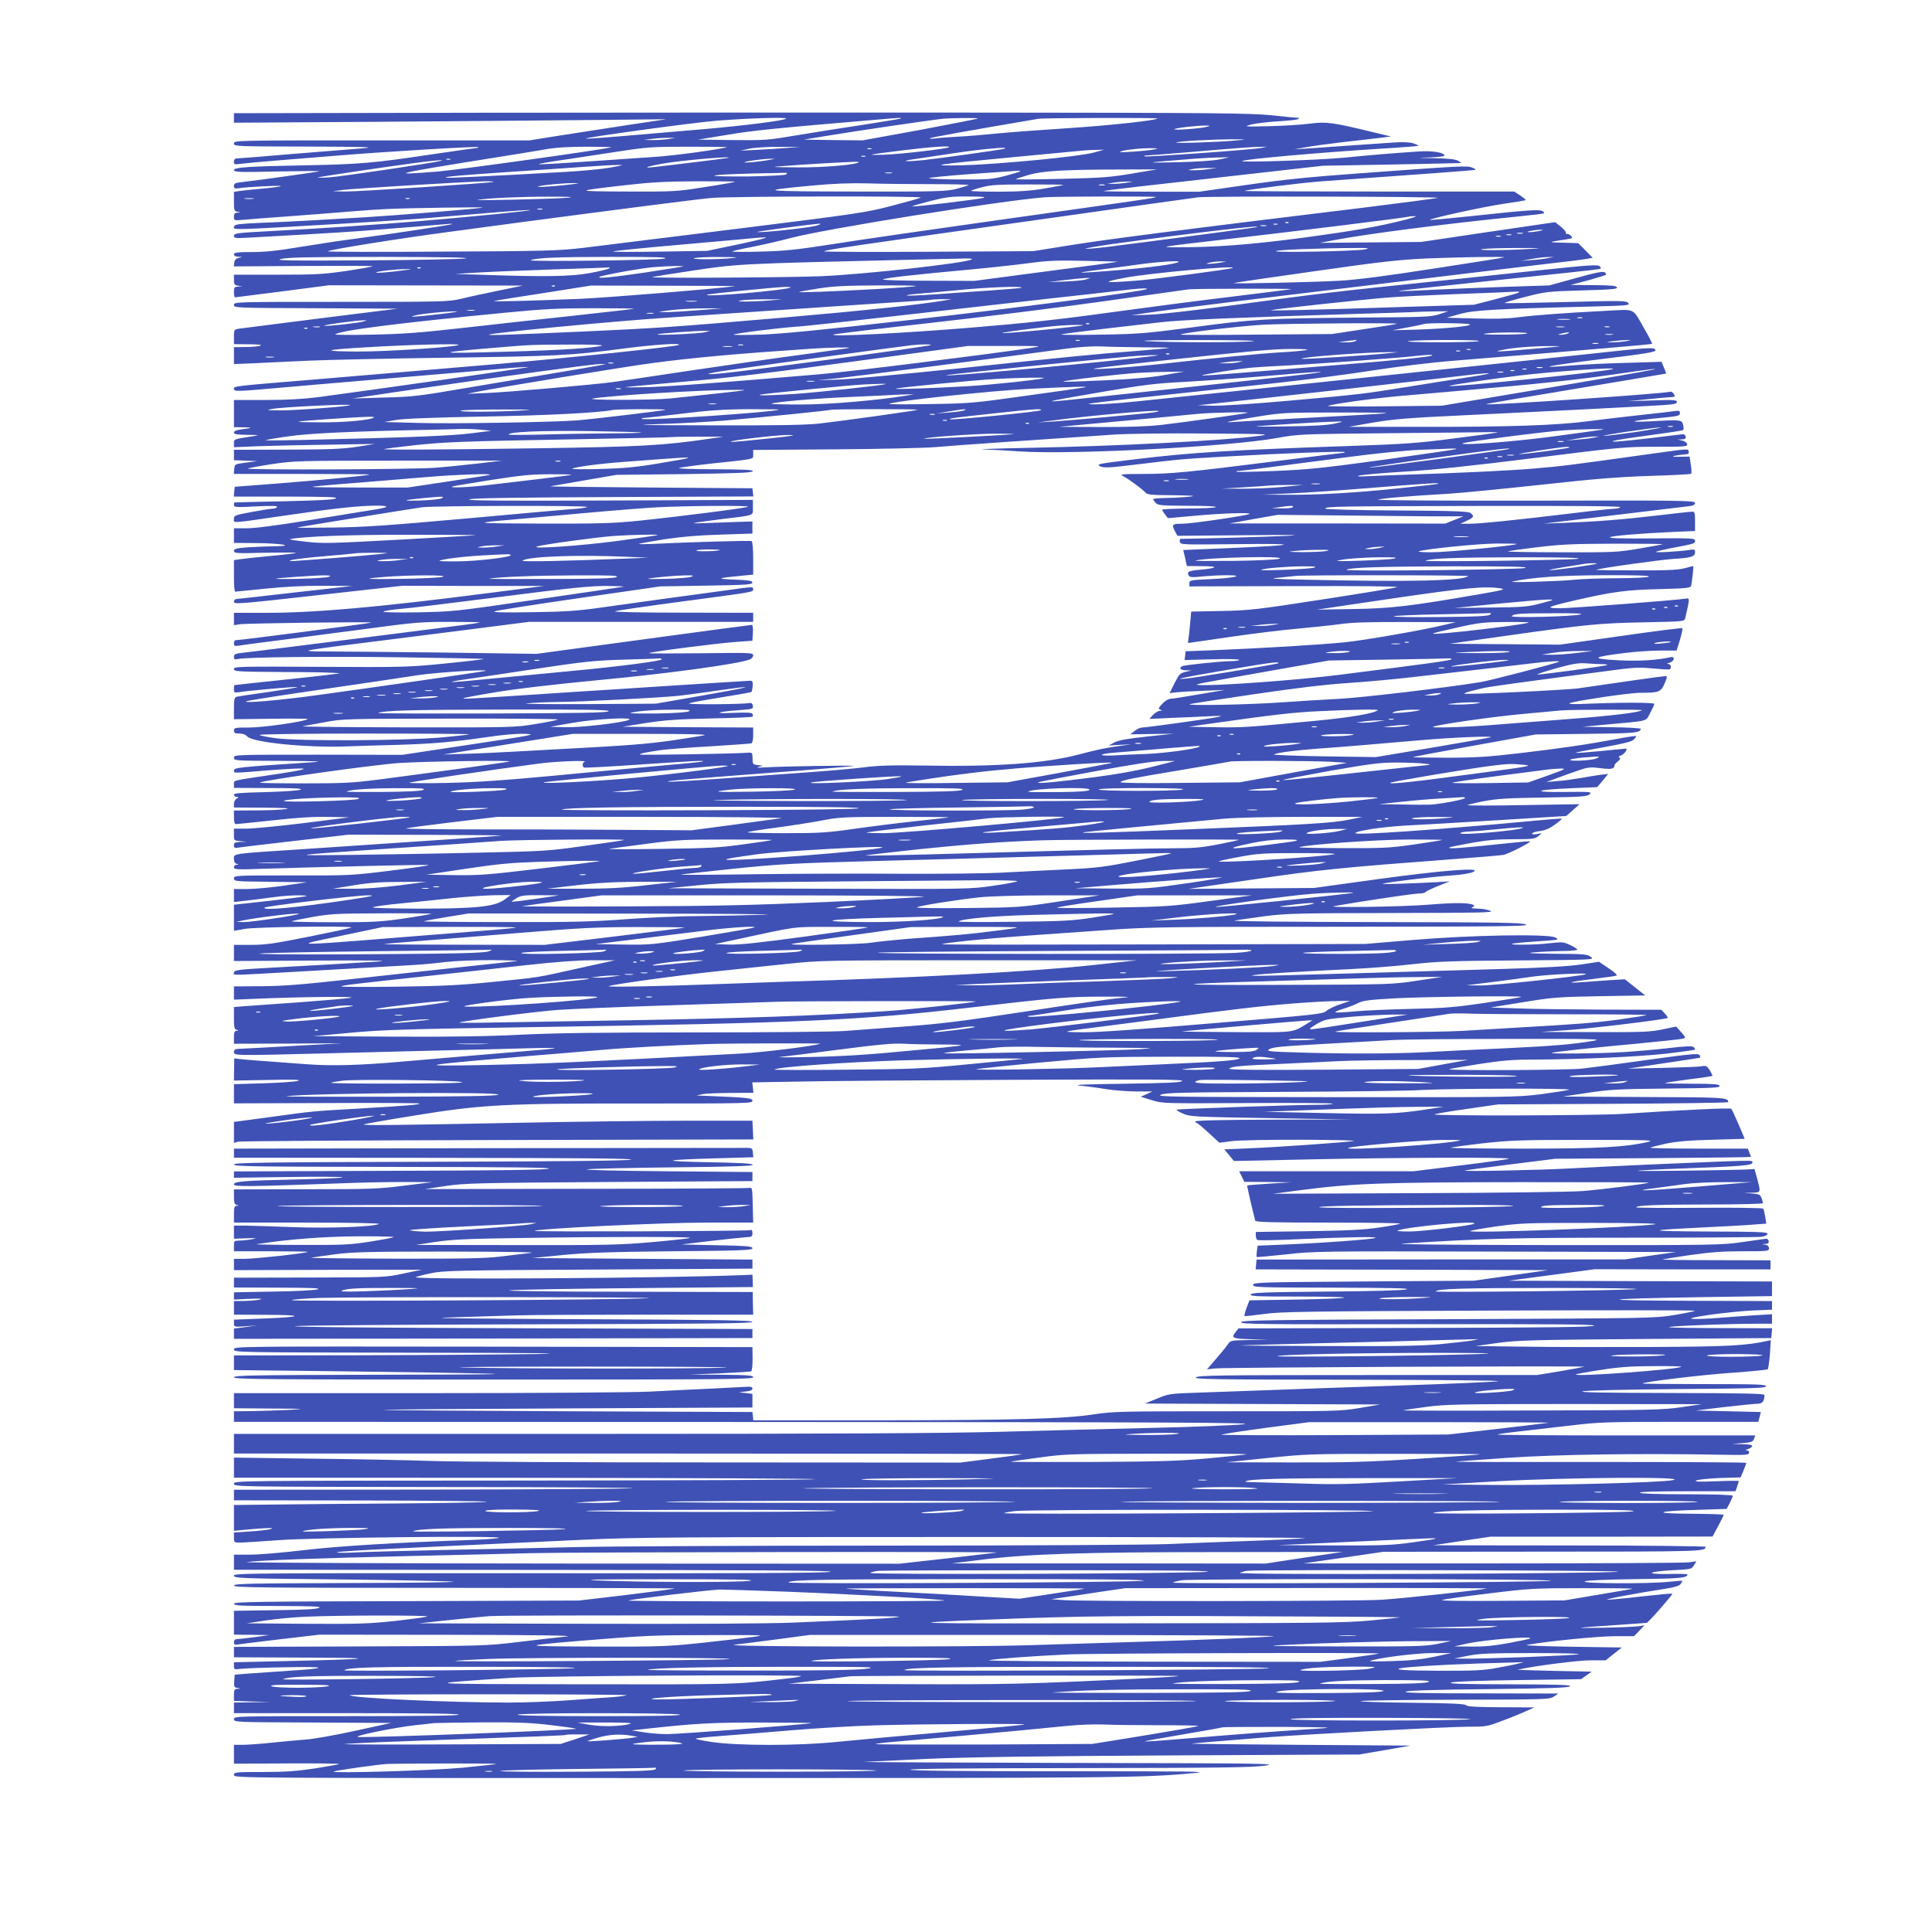
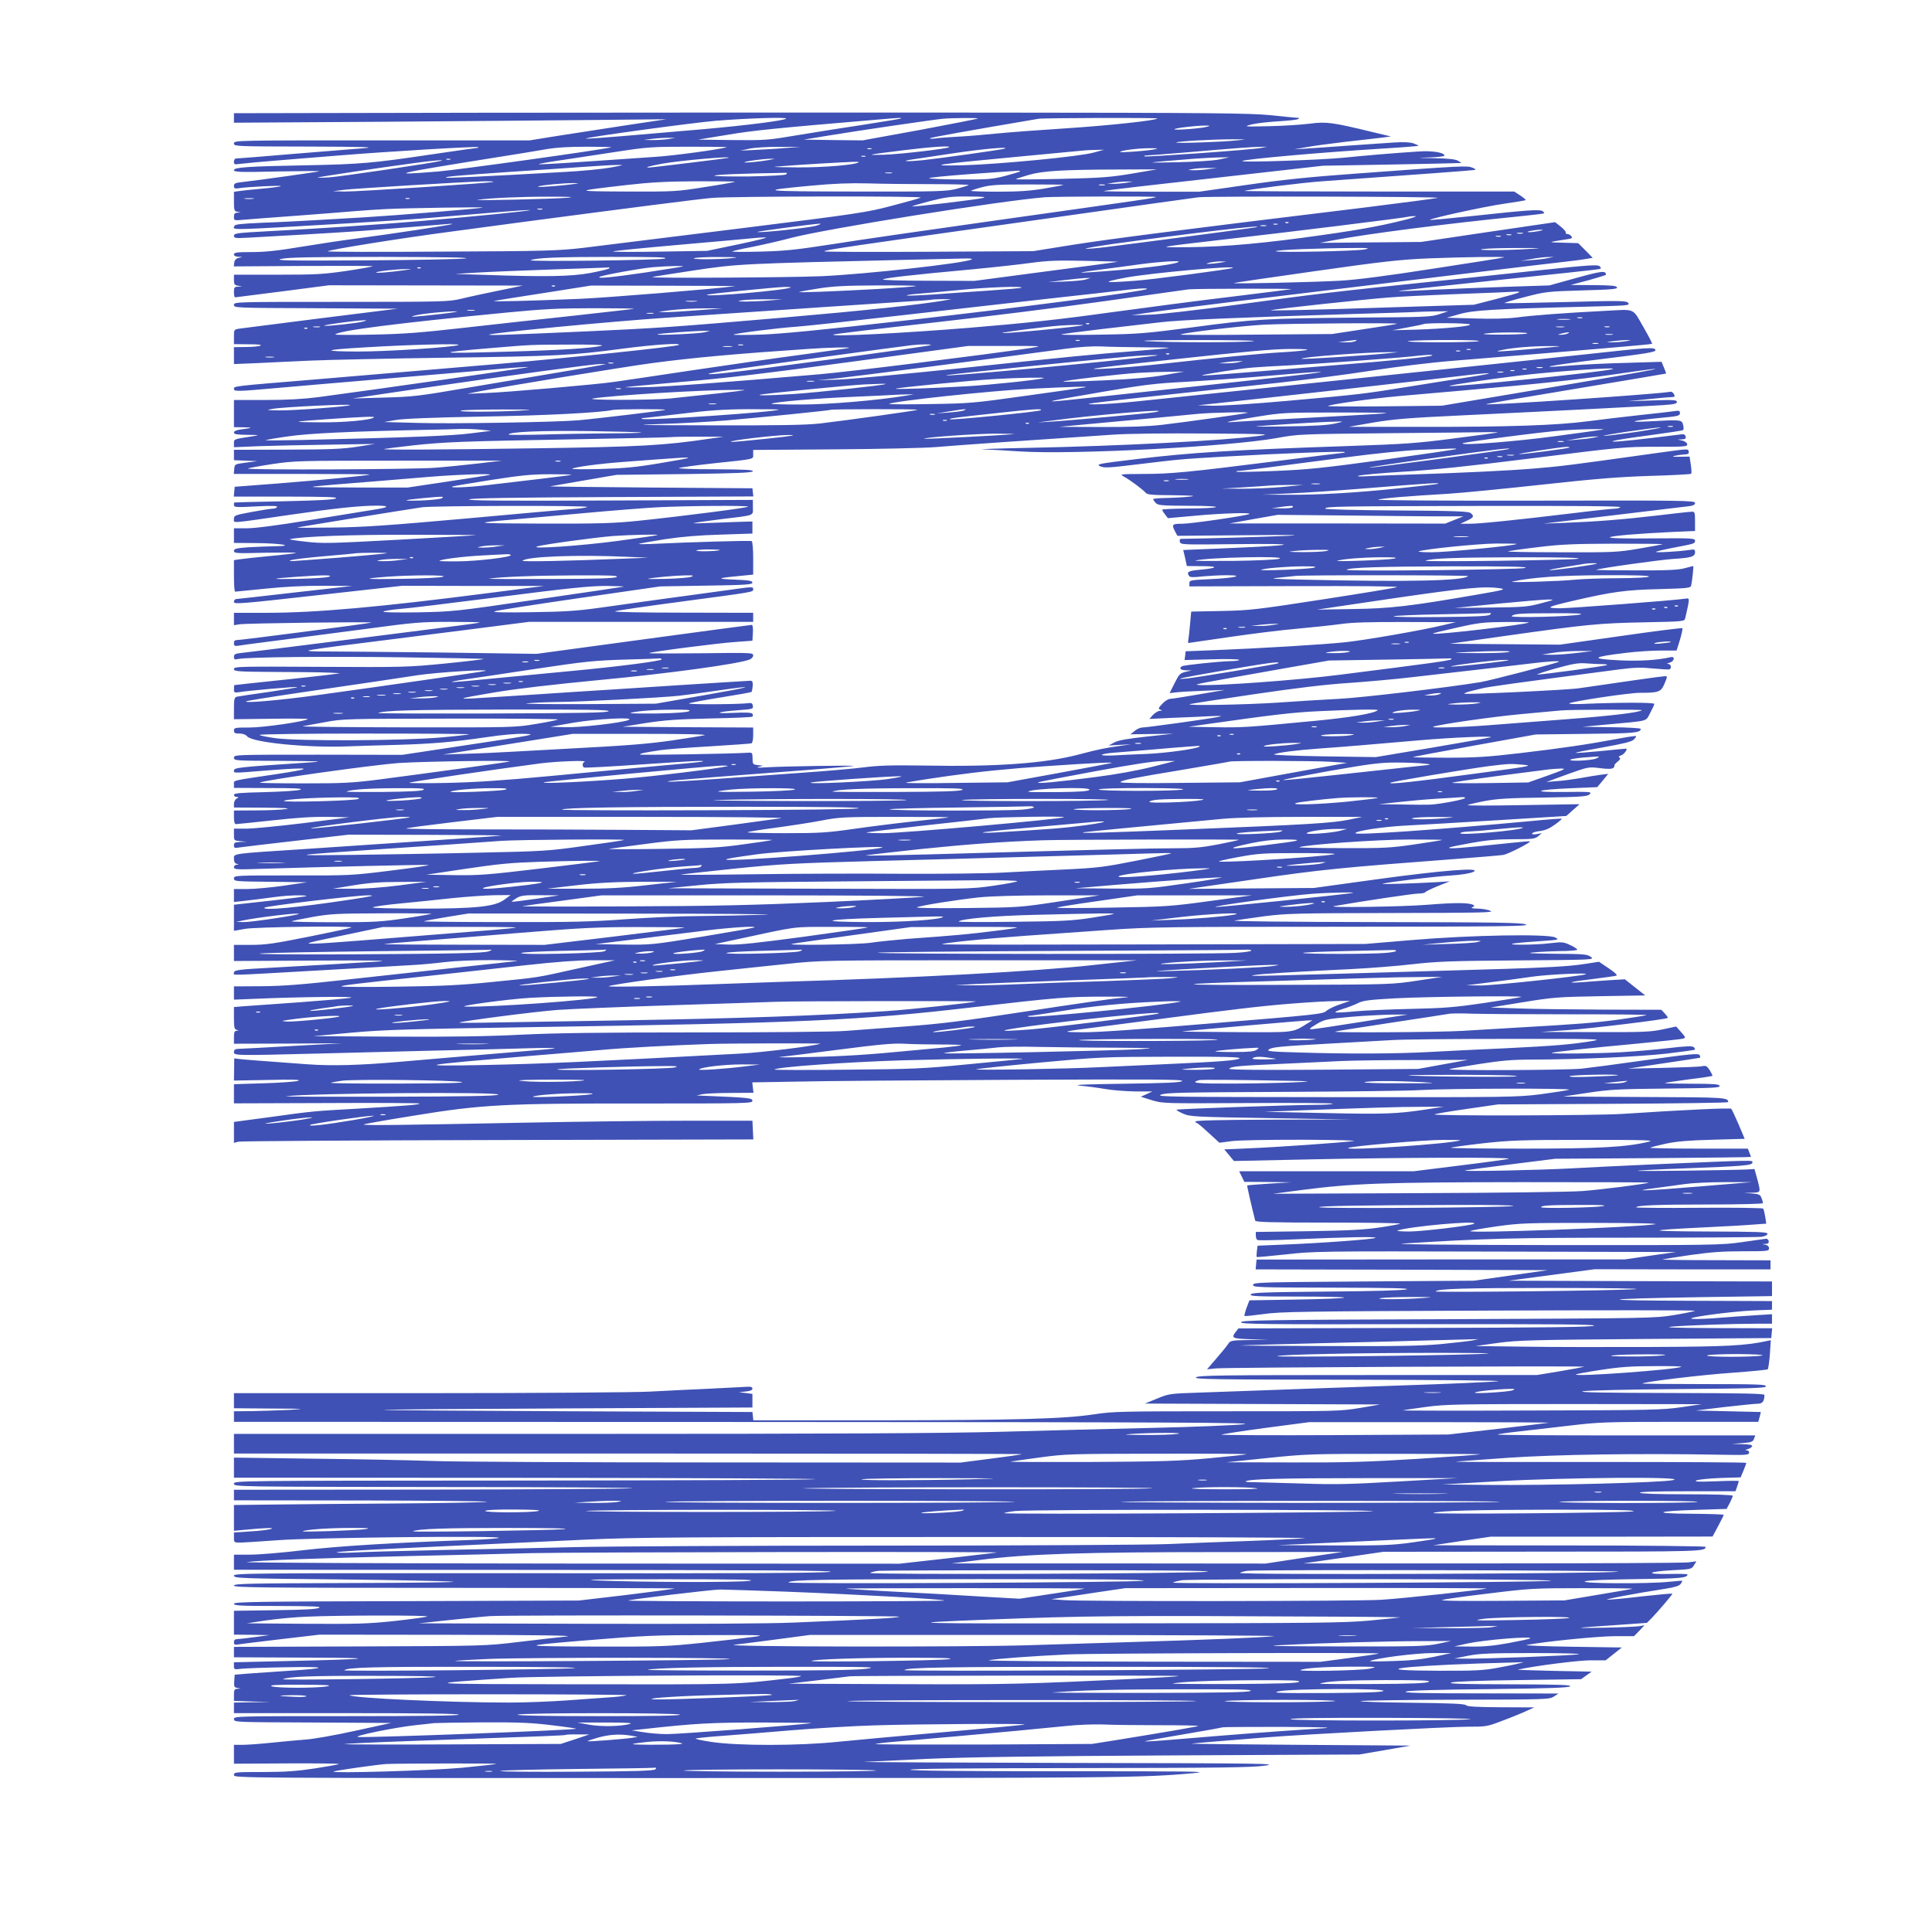
<svg xmlns="http://www.w3.org/2000/svg" version="1.0" width="1280pt" height="1280pt" viewBox="0 0 1280 1280" preserveAspectRatio="xMidYMid meet">
  <g transform="translate(0,1280) scale(0.1,-0.1)" fill="#3f51b5" stroke="none">
    <path d="M3173 12053 l-1623 -3 0 -32 0 -31 943 6 c518 4 1163 9 1432 12 l490 5 -260 -39 c-143 -22 -347 -54 -453 -70 l-193 -31 -979 0 c-973 0 -980 0 -980 -20 0 -20 7 -20 488 -21 371 -1 460 -4 372 -11 -63 -5 -276 -22 -472 -38 -196 -17 -364 -30 -373 -30 -9 0 -15 -9 -15 -21 0 -18 4 -20 37 -15 21 3 151 15 288 26 138 11 304 25 370 30 321 26 917 62 923 55 3 -3 0 -5 -7 -5 -7 0 -146 -20 -309 -44 -376 -56 -462 -64 -817 -71 -395 -7 -485 -14 -485 -32 0 -13 37 -15 288 -9 158 3 283 4 277 1 -10 -4 -386 -57 -508 -71 -48 -5 -57 -9 -57 -26 0 -17 5 -19 33 -15 50 9 283 20 277 14 -3 -4 -60 -11 -125 -17 -66 -6 -135 -13 -152 -16 l-33 -5 0 -64 c0 -58 2 -64 23 -68 l22 -4 -22 -2 c-18 -1 -23 -7 -23 -27 0 -25 0 -26 63 -20 34 3 188 15 342 26 154 12 332 25 395 31 63 5 158 12 210 14 138 7 642 14 638 10 -6 -6 -571 -52 -788 -65 -102 -6 -257 -15 -345 -20 -88 -5 -238 -13 -333 -16 -135 -6 -175 -10 -179 -21 -11 -29 -57 -30 767 18 190 11 446 28 570 39 124 10 312 26 417 35 106 9 198 15 205 13 11 -4 -365 -42 -732 -73 -255 -22 -709 -52 -987 -66 -223 -12 -243 -14 -243 -31 0 -16 8 -17 88 -13 48 3 209 12 357 20 149 8 329 20 400 25 186 14 501 40 560 45 28 3 46 3 40 0 -13 -6 -422 -68 -630 -95 -88 -11 -254 -36 -369 -55 -155 -26 -239 -35 -327 -35 -99 0 -119 -3 -119 -15 0 -9 10 -15 28 -16 l27 -1 -25 -7 c-17 -4 -26 -15 -28 -31 l-3 -25 463 3 c254 1 460 1 457 -2 -3 -3 -81 -17 -174 -31 -152 -22 -201 -25 -457 -25 l-288 0 0 -34 c0 -30 4 -35 27 -39 l28 -4 -27 -2 c-25 -1 -28 -5 -28 -36 0 -19 3 -35 8 -35 4 0 145 18 315 40 l307 40 642 -1 643 -1 -160 -33 c-88 -18 -200 -42 -248 -54 -85 -20 -110 -21 -797 -21 -702 0 -710 0 -710 -20 0 -20 8 -20 543 -22 l542 -3 -505 -63 c-278 -35 -522 -66 -542 -69 -38 -6 -38 -6 -38 -54 l0 -49 98 -1 c63 0 90 -3 77 -9 -11 -5 -55 -9 -97 -9 l-78 -1 0 -56 0 -56 148 6 c81 4 244 12 362 17 118 5 519 14 890 19 739 10 835 15 1175 60 206 27 387 39 373 25 -11 -11 -719 -85 -1183 -125 -132 -11 -370 -31 -530 -45 -159 -13 -479 -40 -710 -60 -535 -44 -525 -43 -525 -61 0 -19 21 -18 292 6 122 11 464 40 758 65 294 24 615 52 712 61 98 9 182 14 188 12 9 -3 -1036 -152 -1390 -199 -101 -13 -208 -19 -352 -19 l-208 0 0 -90 0 -90 63 -1 c65 -1 63 -4 -16 -14 -31 -4 -47 -11 -47 -21 0 -11 19 -14 88 -15 86 -1 86 -1 32 -10 -124 -19 -120 -18 -120 -46 l0 -26 167 7 c93 3 303 8 468 10 l300 5 -120 -19 c-99 -15 -181 -18 -467 -19 l-348 -1 0 -35 0 -34 78 -3 77 -3 -75 -10 c-75 -10 -75 -10 -78 -42 l-3 -33 452 0 c249 0 450 -2 448 -4 -6 -6 -313 -36 -619 -60 l-275 -21 -3 -33 -3 -32 348 0 c273 -1 344 -3 328 -12 -14 -9 -123 -14 -345 -19 -179 -4 -326 -7 -327 -8 -2 0 -3 -8 -3 -17 0 -15 15 -16 146 -9 105 5 144 4 140 -4 -4 -6 -17 -11 -29 -11 -12 0 -75 -10 -140 -22 -112 -21 -117 -23 -117 -46 0 -29 -35 -32 370 27 301 44 465 61 580 61 88 -1 77 -12 -30 -28 -41 -7 -227 -37 -413 -67 -220 -36 -367 -55 -422 -55 l-85 0 0 -49 0 -48 143 -1 c164 -1 273 -19 126 -21 -47 -1 -127 -4 -177 -7 -78 -6 -92 -10 -92 -24 0 -16 16 -17 208 -12 114 2 205 2 202 -1 -3 -3 -82 -13 -175 -21 -94 -9 -185 -19 -202 -22 l-33 -5 0 -104 c0 -58 3 -105 8 -105 4 0 94 9 201 20 128 13 260 20 385 19 l191 -1 -380 -43 c-209 -24 -386 -44 -392 -44 -7 -1 -13 -9 -13 -19 0 -16 40 -13 558 45 l557 62 470 -1 470 0 -375 -48 c-713 -92 -1139 -130 -1462 -130 l-218 0 0 -41 0 -41 38 6 c40 7 897 18 872 11 -25 -7 -856 -115 -884 -115 -20 0 -26 -5 -26 -21 0 -19 4 -21 37 -16 21 4 146 20 278 37 132 17 390 51 573 75 303 41 352 45 539 45 114 0 204 -2 202 -4 -2 -2 -62 -11 -134 -20 -71 -9 -251 -32 -400 -51 -403 -51 -972 -123 -1038 -130 -49 -5 -57 -9 -57 -27 0 -17 5 -19 28 -14 60 13 587 18 1095 11 296 -4 536 -9 534 -11 -2 -2 -118 -16 -258 -30 -245 -24 -274 -25 -827 -22 -539 3 -572 2 -572 -14 0 -17 21 -18 288 -20 261 -1 338 -3 412 -8 14 -1 -137 -19 -335 -40 -198 -21 -361 -38 -362 -39 -2 -1 -3 -12 -3 -26 0 -24 3 -25 33 -21 65 11 376 38 387 34 6 -2 -78 -16 -187 -32 -109 -15 -206 -30 -215 -32 -15 -5 -18 -17 -18 -77 l0 -72 247 3 c136 2 245 1 242 -2 -16 -16 -293 -56 -386 -56 -96 0 -103 -1 -103 -20 0 -16 7 -20 36 -20 23 0 42 -7 52 -19 35 -40 392 -76 662 -66 74 3 223 7 330 10 238 7 373 19 593 51 107 16 199 24 255 22 81 -3 57 -8 -363 -71 l-450 -68 -557 1 c-551 0 -558 0 -558 -20 0 -20 7 -20 313 -21 258 -2 291 -3 192 -10 -480 -32 -505 -34 -505 -55 0 -17 -10 -17 225 2 295 23 316 14 55 -25 -302 -45 -280 -39 -280 -67 l0 -24 233 -1 c175 0 226 -3 207 -11 -14 -6 -118 -13 -233 -16 -167 -4 -207 -7 -207 -18 0 -8 8 -14 18 -14 16 -1 16 -1 0 -11 -10 -5 -18 -21 -18 -34 l0 -25 198 -1 c134 -1 181 -4 147 -9 -27 -5 -116 -9 -197 -9 l-148 -1 0 -45 c0 -29 4 -45 13 -45 6 0 116 11 244 25 162 18 273 25 370 23 l138 -3 -300 -38 c-165 -20 -337 -37 -382 -37 l-83 0 0 -39 c0 -40 0 -40 43 -44 l42 -4 -42 -1 c-36 -2 -43 -5 -43 -22 0 -18 5 -20 33 -15 17 3 188 23 379 45 l347 40 518 -1 c285 -1 507 -3 493 -5 -14 -2 -131 -11 -260 -19 -129 -9 -329 -22 -445 -30 -115 -8 -383 -26 -595 -40 -495 -32 -470 -29 -470 -65 0 -19 6 -30 18 -33 16 -4 16 -5 0 -6 -10 0 -18 -8 -18 -17 0 -15 19 -16 188 -10 416 13 1089 29 1101 25 8 -3 -105 -19 -250 -37 -257 -32 -274 -33 -651 -32 -380 0 -388 0 -388 -20 0 -19 8 -20 243 -22 l242 -3 -155 -23 c-85 -12 -194 -22 -242 -22 l-88 0 0 -43 0 -43 73 8 c39 4 122 15 182 23 61 9 146 15 190 13 71 -3 49 -6 -182 -33 l-263 -29 0 -87 0 -86 73 13 c70 13 717 21 705 9 -3 -3 -128 -30 -278 -60 -235 -47 -290 -55 -387 -55 l-113 0 0 -53 0 -54 542 3 c357 2 500 0 418 -6 -175 -11 -449 -27 -690 -40 -243 -13 -270 -16 -270 -35 0 -18 -65 -20 551 15 288 16 571 33 629 36 58 3 156 12 218 20 68 8 191 13 310 13 108 -1 184 -4 167 -6 -16 -2 -194 -22 -395 -43 -201 -22 -534 -58 -740 -81 -288 -32 -417 -42 -557 -43 l-183 -1 0 -44 0 -44 148 6 c276 12 669 17 627 7 -22 -5 -173 -18 -335 -30 -162 -11 -328 -23 -367 -26 l-73 -6 0 -73 c0 -62 3 -74 18 -78 16 -4 16 -5 0 -6 -14 -1 -18 -10 -18 -43 l0 -43 357 1 358 2 -330 -18 c-181 -10 -342 -19 -357 -19 -21 -1 -28 -6 -28 -21 0 -24 7 -24 560 -10 206 5 562 14 790 20 228 5 498 12 600 15 102 3 181 3 175 0 -5 -2 -66 -9 -135 -14 -161 -13 -675 -57 -895 -76 -264 -23 -447 -28 -610 -16 -327 24 -421 31 -451 35 l-32 4 -1 -73 -1 -74 227 4 c168 4 220 2 198 -6 -16 -5 -119 -13 -227 -16 l-198 -6 0 -64 0 -63 615 2 c338 2 615 0 615 -3 0 -8 -90 -15 -410 -34 -302 -17 -292 -16 -588 -57 l-232 -31 0 -70 0 -69 28 8 c15 4 789 9 1720 11 l1693 4 -3 62 -3 62 -430 0 c-236 0 -722 -6 -1080 -13 -864 -17 -1065 -19 -1065 -12 0 3 147 29 328 58 459 75 604 82 1522 81 694 0 725 1 725 18 0 18 -22 21 -315 33 l-55 2 40 9 c22 4 107 8 189 8 l148 1 -4 34 -4 35 291 5 c159 4 803 9 1430 12 937 4 1138 3 1127 -8 -10 -10 -98 -14 -385 -18 -269 -4 -349 -7 -289 -13 45 -4 119 -14 165 -22 45 -8 134 -15 197 -16 l115 0 -39 -18 -38 -17 73 -23 c74 -22 74 -22 637 -19 309 2 562 0 562 -4 0 -5 -55 -8 -122 -8 -167 -1 -908 -27 -913 -32 -3 -3 16 -14 43 -26 45 -20 68 -22 582 -30 l535 -9 -517 -1 c-338 -1 -518 -5 -518 -12 0 -5 4 -10 9 -10 5 0 40 -30 79 -66 l71 -65 76 10 c45 7 241 10 473 10 240 -1 373 -5 337 -9 -85 -11 -500 -40 -692 -48 l-162 -7 32 -38 32 -39 515 11 c569 12 1317 15 1307 4 -4 -3 -147 -23 -319 -44 l-313 -39 -577 0 -578 0 17 -35 17 -35 155 -1 156 -2 -145 -9 c-79 -5 -145 -10 -147 -12 -2 -2 24 -117 53 -233 3 -10 108 -13 485 -13 265 0 479 -3 476 -7 -4 -3 -65 -15 -135 -25 -97 -15 -208 -21 -474 -25 l-348 -5 0 -23 c0 -13 5 -27 10 -30 6 -4 118 -2 248 4 341 15 544 19 535 10 -9 -9 -354 -35 -615 -45 l-166 -7 -5 -36 c-2 -20 -3 -38 -1 -39 1 -2 87 6 191 17 183 21 218 22 1388 19 l1200 -3 -170 -24 -170 -25 -1220 0 -1220 -1 -3 -32 -3 -33 968 -2 968 -3 -245 -35 -245 -35 -730 -5 c-685 -5 -730 -6 -733 -22 -3 -17 27 -18 525 -19 384 -1 518 -4 493 -11 -21 -7 -229 -13 -532 -15 -419 -4 -497 -7 -502 -19 -5 -12 40 -14 311 -14 174 0 313 -3 309 -7 -4 -5 -147 -10 -318 -13 l-310 -5 -19 -49 c-10 -28 -16 -52 -14 -55 3 -2 60 4 127 13 110 16 266 18 1493 23 754 3 1367 3 1364 -1 -4 -4 -67 -17 -140 -29 -131 -21 -163 -21 -1499 -27 -1202 -4 -1365 -7 -1368 -20 -2 -13 133 -15 1174 -13 910 1 1174 -1 1165 -10 -9 -9 -294 -13 -1184 -15 l-1172 -3 -17 -22 c-33 -42 -25 -46 100 -50 l117 -3 -126 -2 c-123 -2 -127 -3 -143 -27 -9 -14 -44 -57 -78 -96 l-61 -71 59 6 c66 7 2455 18 2439 11 -5 -2 -78 -16 -161 -30 l-152 -25 -1119 0 c-969 0 -1122 -2 -1139 -15 -17 -13 104 -15 1021 -16 601 -1 1015 -5 980 -10 -33 -5 -334 -18 -670 -29 -335 -11 -718 -25 -850 -30 -132 -5 -334 -12 -449 -16 -207 -7 -210 -7 -290 -40 l-81 -33 780 -3 780 -3 -135 -23 c-132 -22 -152 -22 -880 -22 -696 0 -754 -1 -880 -20 -203 -31 -520 -39 -1432 -40 l-827 0 -3 28 -3 27 -1225 5 c-674 3 -1223 7 -1220 9 3 3 554 7 1225 10 l1220 6 0 45 0 45 -45 6 -45 5 45 5 c31 3 45 9 45 19 0 11 -10 14 -40 12 -22 -1 -137 -7 -255 -13 -118 -5 -294 -14 -390 -19 -96 -5 -754 -10 -1462 -10 l-1288 0 0 -50 0 -50 248 -2 c225 -1 235 -2 117 -9 -71 -3 -183 -7 -247 -8 l-118 -1 0 -35 0 -35 3403 -1 c2850 -1 3383 -4 3287 -15 -63 -7 -333 -18 -600 -24 -267 -6 -721 -18 -1010 -26 -396 -10 -1085 -14 -2802 -14 l-2278 0 0 -65 0 -65 2612 0 c1436 0 2609 -2 2607 -4 -2 -3 -94 -16 -205 -30 l-201 -26 -1619 1 c-890 0 -1740 4 -1889 10 -148 5 -503 12 -787 15 l-518 7 0 -67 0 -66 1953 -1 c1073 -1 1927 -5 1897 -9 -30 -5 -909 -8 -1952 -9 -1891 -1 -1898 -1 -1898 -21 0 -20 7 -20 1353 -22 743 0 1323 -4 1287 -8 -36 -4 -644 -8 -1352 -9 l-1288 -1 0 -35 0 -35 868 -1 c477 -1 840 -5 807 -9 -33 -4 -307 -9 -610 -11 -302 -2 -666 -5 -807 -7 l-258 -3 0 -85 0 -86 63 6 c147 14 213 16 182 6 -16 -5 -78 -13 -137 -16 l-108 -7 0 -34 c0 -33 0 -33 48 -33 26 1 137 8 247 16 222 17 1496 31 1460 15 -11 -4 -99 -11 -195 -14 -507 -18 -863 -40 -1097 -67 -138 -17 -299 -30 -357 -30 l-106 0 0 -50 0 -50 2008 -1 c1520 -1 1991 -4 1942 -13 -47 -8 -609 -11 -2007 -9 -1854 1 -1943 0 -1943 -16 0 -17 39 -19 687 -25 379 -4 722 -11 763 -15 43 -4 -254 -8 -687 -9 -671 -2 -763 -4 -763 -17 0 -13 169 -15 1462 -15 804 0 1459 -2 1457 -4 -3 -3 -146 -22 -319 -43 l-315 -37 -1142 -4 c-994 -2 -1143 -5 -1143 -17 0 -13 43 -15 293 -15 230 -1 288 -3 272 -12 -14 -9 -107 -14 -292 -16 l-273 -4 0 -79 0 -79 118 -1 117 -2 -95 -13 c-52 -7 -105 -13 -117 -13 -16 -1 -23 -7 -23 -21 0 -16 5 -19 28 -15 15 3 142 18 283 35 l256 30 864 -1 c580 -1 834 -5 774 -11 -49 -5 -191 -21 -315 -36 -225 -27 -225 -27 -1057 -30 l-833 -3 0 -34 0 -35 468 -2 c512 -1 469 -10 -121 -23 l-347 -8 0 -25 c0 -23 2 -24 48 -18 26 3 160 8 297 10 283 6 287 -7 9 -24 -94 -7 -211 -15 -260 -18 l-89 -7 -3 -42 c-3 -37 0 -42 20 -46 l23 -4 -22 -2 c-20 -1 -23 -7 -23 -41 l0 -39 123 -4 122 -3 -122 -2 -123 -2 0 -35 0 -35 745 0 c490 0 745 -3 745 -10 0 -7 -255 -10 -745 -10 -737 0 -745 0 -745 -20 0 -20 8 -20 521 -22 l520 -3 -238 -52 c-131 -29 -278 -55 -328 -58 -49 -4 -152 -13 -227 -21 -75 -8 -162 -14 -193 -14 l-55 0 0 -62 0 -63 351 2 c193 1 348 -1 345 -4 -3 -3 -74 -16 -158 -29 -120 -18 -195 -24 -345 -24 -186 0 -193 -1 -193 -20 0 -20 7 -20 2945 -20 2917 0 3071 1 3418 33 112 11 -21 12 -870 12 -655 0 -1005 3 -1012 10 -7 7 366 10 1117 11 947 1 1144 4 1232 16 97 14 0 16 -1290 18 -767 2 -1381 5 -1365 7 17 1 203 10 415 20 285 12 708 18 1625 23 l1240 6 170 29 170 30 -730 5 c-401 3 -725 6 -720 8 9 2 184 17 500 42 255 20 1202 70 1327 70 124 0 131 1 230 39 57 21 128 50 158 64 l55 25 -220 1 c-163 1 -224 4 -233 14 -10 9 -102 13 -370 16 -196 2 -343 7 -327 11 17 4 305 8 640 9 591 1 611 2 640 21 l30 20 -520 1 c-389 0 -512 3 -490 12 19 7 214 13 552 16 398 5 525 9 535 19 10 9 -71 12 -402 13 -312 1 -408 3 -385 12 19 6 186 13 445 16 l415 6 35 25 35 25 -250 5 c-137 3 -245 7 -240 8 104 24 401 62 482 62 l101 0 54 43 53 42 -335 5 c-188 3 -317 8 -294 12 130 24 476 58 585 58 l125 0 35 36 34 36 -35 -6 c-19 -3 -125 -8 -235 -10 -220 -4 -207 -2 88 18 l198 14 33 33 c43 45 136 154 136 160 0 3 -89 -5 -197 -17 -109 -13 -214 -23 -233 -22 -33 0 182 41 383 72 63 10 92 19 102 32 7 11 12 20 11 21 -1 1 -42 -2 -91 -7 -134 -14 -587 -12 -555 3 16 7 135 12 340 15 292 3 340 8 340 31 0 3 -55 5 -122 3 -164 -3 -145 16 24 25 122 6 126 7 141 33 l16 26 -52 -7 c-29 -4 -614 -7 -1302 -7 l-1250 0 265 38 265 39 1055 1 c1058 0 1080 1 1080 32 0 4 -406 9 -902 9 l-903 1 190 29 190 28 735 0 736 1 37 69 c20 37 37 71 37 75 0 3 -96 6 -212 7 -269 1 -243 18 39 26 l192 6 21 39 c11 21 20 43 20 48 0 6 -115 10 -304 10 -193 0 -307 4 -311 10 -4 7 103 10 313 10 l320 0 11 31 c6 18 11 34 11 37 0 2 -69 2 -152 -2 -119 -4 -147 -3 -128 6 14 6 85 13 158 16 l134 4 19 45 c10 25 19 48 19 51 0 4 -438 6 -972 6 -535 -1 -964 0 -953 2 11 2 169 13 350 26 327 22 864 30 1410 20 158 -3 180 -2 183 12 2 10 -4 16 -15 17 -13 1 -11 3 6 8 14 4 26 12 29 19 3 9 -16 13 -65 14 l-68 2 69 5 c60 5 70 9 77 29 l8 22 -856 0 c-471 0 -854 2 -851 6 3 3 66 12 139 20 74 8 226 26 339 39 193 23 235 25 727 25 l522 0 9 32 8 33 -215 5 -216 5 190 23 c105 12 204 22 221 22 31 0 43 16 44 58 0 9 -132 12 -622 13 -442 1 -611 4 -583 11 24 6 280 12 628 15 501 4 587 6 587 19 0 12 -61 14 -412 14 -226 0 -409 2 -407 4 11 11 390 57 594 71 127 9 233 20 237 23 3 4 10 49 14 100 l6 93 -23 -5 c-143 -31 -261 -38 -764 -40 -286 -1 -666 -1 -845 2 l-325 4 150 21 c137 18 225 20 980 26 l830 6 3 32 3 33 -378 1 c-267 1 -350 4 -283 10 108 9 406 19 558 19 l102 0 0 31 0 32 -112 -7 c-62 -4 -169 -11 -238 -17 -69 -6 -147 -9 -175 -7 -74 5 246 49 403 56 l122 5 0 28 0 29 -547 2 c-646 2 -609 13 75 24 l472 7 0 48 0 49 -872 2 -873 3 285 38 285 38 583 -1 582 0 0 30 0 30 -362 1 c-200 0 -358 2 -353 5 6 2 88 15 183 29 134 19 214 25 348 25 165 0 174 1 174 19 0 12 -8 21 -22 24 l-23 4 23 2 c17 1 22 6 20 19 -2 9 -10 16 -18 15 -8 -1 -79 -11 -156 -22 -137 -20 -181 -21 -1260 -20 -700 1 -1070 5 -989 10 536 34 726 39 1519 39 451 0 837 3 858 6 23 4 38 12 38 20 0 12 -68 14 -397 15 -420 2 -422 8 -8 28 127 6 268 14 313 18 l84 6 -7 46 c-4 25 -10 50 -14 54 -5 4 -195 7 -425 5 -229 -2 -416 0 -416 3 0 13 140 19 481 19 216 0 359 4 359 9 0 5 -4 21 -10 35 -8 21 -16 25 -62 29 l-53 3 53 2 c59 2 58 0 34 92 l-18 65 -49 -3 c-107 -5 -730 -13 -725 -9 3 3 140 10 305 16 403 15 455 20 455 39 0 17 39 17 -675 -13 -192 -9 -431 -20 -530 -26 -199 -11 -716 -22 -700 -14 6 2 143 21 305 41 l295 37 648 4 c356 3 647 6 647 8 0 2 -4 15 -10 29 l-10 26 -326 0 c-180 0 -325 3 -321 6 3 3 50 15 104 27 73 15 152 22 310 26 l212 6 -40 95 c-23 52 -44 99 -49 104 -7 7 -297 -6 -723 -34 -166 -11 -1254 -14 -1244 -3 4 3 100 20 215 36 l207 30 763 4 c419 2 762 7 762 11 -1 31 -18 32 -556 34 l-539 3 165 25 c147 22 205 25 522 28 306 3 356 5 351 18 -4 11 -38 14 -186 14 -99 0 -178 2 -176 4 3 3 73 14 158 25 84 10 154 21 156 23 2 2 -6 18 -17 37 -19 29 -25 32 -52 27 -17 -4 -134 -8 -261 -11 l-230 -5 235 35 c129 19 238 36 242 37 4 2 3 10 -2 18 -8 12 -56 8 -352 -33 -189 -27 -381 -52 -428 -57 -89 -10 -887 -14 -878 -4 3 3 91 18 194 34 154 24 221 30 364 30 307 1 703 19 886 40 99 12 181 23 183 26 3 2 -1 10 -7 16 -9 9 -49 8 -168 -6 -85 -10 -224 -22 -307 -27 -156 -9 -474 -12 -466 -5 6 6 243 32 559 61 157 15 295 30 308 33 22 7 22 7 -10 44 l-33 37 -90 -19 c-80 -17 -131 -19 -450 -18 l-360 1 180 12 c157 11 653 71 664 81 3 2 -6 15 -19 29 l-23 25 -386 1 c-212 1 -467 4 -566 8 l-180 6 215 35 c202 33 233 35 513 40 l297 5 -67 53 -68 54 -100 -6 c-55 -4 -136 -9 -180 -13 -124 -9 -85 3 70 21 77 10 146 19 154 22 9 3 -9 21 -50 48 l-65 44 -119 -18 c-82 -12 -242 -21 -500 -29 -1729 -51 -1719 -51 -1665 -41 45 8 257 21 650 40 118 6 298 20 400 32 159 18 258 22 695 25 505 4 510 4 485 23 -23 18 -45 20 -240 21 -158 2 -195 4 -140 9 41 4 123 8 183 9 59 0 107 5 107 9 0 5 -21 19 -48 31 -44 21 -53 21 -132 12 -101 -13 -318 -13 -235 -1 28 4 106 11 174 15 119 8 123 9 95 24 -48 25 -560 16 -949 -17 l-310 -26 -1405 -3 c-772 -2 -1402 -2 -1400 1 11 9 282 37 550 56 157 11 413 29 568 40 261 18 382 20 1530 20 1086 1 1244 3 1222 15 -21 12 -175 15 -1000 16 -567 1 -956 5 -930 10 25 5 115 17 200 29 143 18 212 20 840 21 589 1 681 3 655 14 -16 8 -55 15 -85 15 -36 1 -48 4 -36 9 13 5 16 10 8 15 -27 16 -118 17 -301 2 -168 -14 -693 -21 -621 -9 201 35 526 83 557 83 23 0 43 4 45 8 2 5 39 23 83 41 l80 32 -95 -6 c-164 -9 -366 -15 -350 -10 37 11 336 47 445 54 78 5 132 14 155 24 68 33 -207 11 -649 -50 l-406 -56 -415 -3 -415 -3 440 64 c437 64 571 77 1340 135 149 11 286 23 305 26 31 5 184 83 177 90 -2 2 -66 -4 -142 -12 -321 -34 -404 -40 -393 -29 3 3 67 16 144 30 105 19 174 25 280 25 127 0 144 2 165 20 l24 20 -32 -6 c-19 -4 -33 -2 -33 3 0 6 23 14 52 17 37 5 66 18 100 43 27 19 47 37 46 39 -2 2 -96 -5 -208 -16 -612 -57 -1160 -95 -1160 -80 0 15 180 42 326 50 90 4 368 21 618 36 l453 28 44 39 44 39 -374 -6 c-206 -4 -372 -4 -368 0 3 3 52 15 109 26 83 16 160 21 393 24 256 4 292 7 307 22 16 16 7 17 -165 15 -232 -3 -199 15 47 25 l168 7 37 44 36 44 -50 -6 c-27 -4 -88 -13 -134 -22 -47 -8 -117 -18 -155 -20 l-71 -6 139 51 c140 50 140 50 215 41 52 -7 80 -6 89 1 7 6 10 13 8 16 -3 2 6 14 20 25 18 14 22 22 14 27 -9 5 -6 10 9 15 21 6 49 45 33 45 -5 0 -79 -7 -166 -16 -86 -8 -162 -14 -167 -12 -6 2 75 18 178 36 140 25 193 38 207 52 11 11 18 21 15 23 -2 3 -60 -6 -129 -19 -192 -36 -361 -61 -642 -94 -214 -25 -294 -30 -484 -30 -125 0 -225 2 -223 4 2 2 186 37 409 77 l405 73 335 4 c319 3 360 7 360 33 0 5 -87 10 -192 11 l-193 3 150 14 c297 27 266 19 297 76 15 28 28 55 28 61 0 11 -220 11 -483 0 -49 -2 -85 0 -80 4 15 13 396 70 468 70 126 0 139 5 163 61 20 48 20 49 1 49 -17 0 -324 -44 -569 -80 -70 -11 -751 -43 -758 -36 -2 3 13 9 34 15 22 5 58 15 81 20 35 10 232 37 918 127 95 12 140 13 219 5 55 -5 103 -8 108 -5 15 9 8 34 -9 35 -12 1 -9 4 7 8 33 9 41 44 8 37 -86 -20 -208 -27 -335 -21 -202 10 -191 22 42 50 66 8 168 15 227 15 l106 0 22 71 c12 39 19 74 16 77 -4 3 -187 -20 -409 -52 l-402 -57 -365 3 -365 3 375 53 c532 75 612 83 913 89 262 5 267 6 272 27 31 135 31 134 3 130 -64 -11 -764 -64 -833 -64 -101 1 -87 9 85 49 259 60 352 73 572 78 181 5 208 7 212 22 6 23 18 131 14 131 -2 0 -28 -7 -58 -15 -42 -11 -117 -15 -325 -14 -148 0 -265 2 -260 4 27 11 423 66 510 72 119 7 145 15 145 44 0 20 -4 21 -40 15 -65 -10 -225 -19 -219 -12 3 3 53 15 110 26 146 28 149 28 149 48 0 16 -21 17 -287 15 -182 -2 -283 1 -277 7 10 10 186 25 422 36 l142 6 0 64 c0 57 -2 64 -19 64 -11 0 -114 -11 -229 -25 -232 -27 -407 -41 -617 -49 l-140 -5 120 14 c66 8 273 33 460 55 187 23 359 43 383 46 31 4 42 10 42 22 0 16 -72 17 -1067 15 -635 -1 -1054 2 -1033 7 37 10 199 23 470 39 91 6 368 33 615 60 357 39 505 51 717 58 146 4 269 11 272 14 4 3 3 30 -2 60 l-8 54 -64 -1 c-48 -1 -57 0 -35 6 17 4 45 8 63 9 26 1 33 5 30 19 -4 21 9 21 -273 -18 -500 -70 -578 -80 -750 -94 -169 -14 -455 -28 -850 -41 -93 -3 -208 -8 -255 -10 -60 -3 -76 -2 -55 4 17 5 149 17 295 26 188 11 439 37 861 90 573 72 604 75 808 75 197 0 212 1 209 17 -2 10 -16 21 -33 24 l-30 7 28 1 c21 1 28 5 25 19 -2 10 -11 16 -23 15 -11 -1 -92 -11 -180 -22 -209 -25 -308 -33 -275 -22 14 5 121 22 238 37 117 16 217 31 222 34 5 3 6 18 1 35 -9 35 -11 35 -231 23 -150 -7 -107 5 78 23 119 11 132 14 132 32 0 16 -5 18 -37 13 -21 -3 -123 -15 -228 -26 -104 -11 -260 -30 -345 -41 -206 -27 -525 -38 -1105 -37 l-480 0 160 28 c136 23 228 31 610 49 610 29 1152 57 1313 67 73 5 92 9 92 21 0 13 -21 15 -162 10 l-163 -5 130 13 c72 7 143 14 158 14 24 1 26 3 17 20 -5 11 -17 18 -27 15 -65 -14 -1208 -92 -1218 -82 -2 2 265 48 593 102 328 55 598 100 600 101 1 1 -5 19 -14 40 l-16 38 -231 -7 c-128 -3 -291 -11 -363 -17 -254 -21 -175 -4 189 41 306 37 367 48 365 60 -5 21 -29 20 -468 -28 -212 -23 -925 -98 -1585 -167 -660 -69 -1285 -134 -1390 -145 -104 -11 -226 -19 -270 -19 -103 2 -119 0 1225 144 179 20 453 55 610 80 169 26 388 53 540 65 900 73 1312 108 1315 112 3 2 -19 45 -48 95 -86 149 -52 134 -272 123 -253 -13 -459 -28 -575 -43 -61 -8 -160 -11 -280 -7 l-185 5 85 24 c93 26 224 34 833 49 280 7 297 8 285 24 -12 16 -39 17 -411 7 -219 -6 -403 -9 -408 -7 -6 2 54 20 133 40 138 36 151 37 380 44 195 5 236 9 231 20 -4 11 -38 14 -157 15 l-151 1 118 31 c64 18 117 34 117 37 -1 28 -24 26 -195 -21 l-180 -50 -280 -9 c-154 -5 -378 -14 -498 -20 -120 -7 -220 -10 -222 -8 -2 2 292 34 653 72 361 37 665 70 676 73 15 4 16 7 4 19 -11 12 -71 8 -393 -26 -439 -47 -506 -54 -710 -75 -637 -66 -760 -80 -1279 -151 -281 -38 -531 -67 -601 -69 l-120 -4 90 14 c97 15 472 63 940 119 641 78 970 117 1165 141 272 33 693 83 755 90 28 4 63 9 79 12 l28 5 -48 49 -48 48 -100 3 c-107 3 -108 2 32 24 28 4 31 8 22 20 -7 8 -19 14 -27 14 -8 0 -12 4 -9 9 3 4 -12 22 -33 39 l-38 30 -444 -65 -444 -66 -335 -3 -335 -3 100 19 c201 39 743 109 1215 156 91 9 167 18 170 21 2 2 -2 9 -10 14 -19 13 -104 7 -464 -32 -153 -16 -280 -28 -282 -26 -8 8 362 89 490 107 77 11 141 22 144 24 2 3 -14 16 -36 31 l-40 26 -899 0 c-494 0 -893 2 -888 4 25 10 385 55 515 64 635 45 997 72 1010 75 9 2 4 8 -15 15 -33 14 -53 14 -770 -39 -305 -22 -491 -41 -725 -75 l-314 -45 -320 0 c-176 0 -317 2 -315 4 2 2 108 16 234 30 127 14 453 51 725 82 l495 56 455 8 c250 5 457 9 460 10 3 0 -6 7 -20 15 -17 10 -65 15 -155 17 -123 2 -125 2 -32 5 53 2 97 7 97 12 0 21 -82 34 -177 27 -169 -11 -332 -25 -493 -41 -153 -15 -680 -33 -670 -22 11 12 506 56 919 82 135 8 246 17 248 19 3 2 -12 9 -32 16 -23 8 -67 10 -128 6 -51 -4 -189 -13 -307 -21 -118 -9 -246 -17 -285 -20 l-70 -4 75 13 c41 8 158 24 260 36 102 11 212 24 245 28 l60 8 -130 31 c-255 62 -298 68 -405 54 -52 -7 -174 -15 -270 -17 -167 -4 -173 -3 -120 11 30 8 109 17 175 21 66 4 127 10 135 15 11 6 9 9 -10 9 -14 1 -92 8 -175 17 -130 13 -383 16 -1885 17 -954 1 -2465 0 -3357 -1z m2035 -39 c-14 -13 -257 -44 -538 -69 -168 -14 -410 -35 -537 -46 -128 -11 -241 -19 -250 -17 -27 5 712 106 862 118 211 17 473 25 463 14z m761 1 c-3 -2 -110 -20 -239 -40 -129 -19 -328 -51 -443 -70 -201 -34 -215 -35 -435 -33 l-227 3 195 32 c172 29 312 43 1010 102 128 11 144 12 139 6z m509 0 c-3 -3 -176 -37 -384 -76 l-379 -69 -195 2 -195 3 165 27 c172 29 685 104 755 111 65 6 239 7 233 2z m1190 0 c-13 -14 -327 -47 -603 -65 -170 -11 -375 -26 -455 -34 -80 -8 -194 -18 -255 -21 -60 -3 -130 -8 -155 -12 -25 -3 -42 -3 -39 1 5 5 236 47 719 129 36 6 794 8 788 2z m328 -55 c-36 -11 -223 -25 -215 -16 7 8 137 23 199 24 41 0 42 -1 16 -8z m-3566 -81 c-25 -4 -72 -7 -105 -7 l-60 1 55 7 c30 4 78 7 105 7 l50 0 -45 -8z m3765 -9 c-96 -11 -410 -21 -402 -14 7 8 242 21 372 21 100 0 100 0 30 -7z m-4145 -46 c-73 -18 -1013 -149 -1145 -160 -354 -29 -297 -15 375 92 124 19 272 44 330 54 75 13 156 18 280 18 96 0 168 -2 160 -4z m765 1 c-39 -14 -347 -56 -470 -64 -82 -6 -287 -20 -454 -31 -167 -12 -311 -20 -320 -18 -9 2 58 14 149 27 91 14 260 39 375 57 196 30 227 32 470 32 143 0 256 -1 250 -3z m395 -5 c-52 -5 -142 -10 -200 -13 l-105 -5 60 13 c34 7 121 13 200 12 l140 0 -95 -7z m1078 5 c-10 -10 -315 -46 -428 -50 -133 -4 -121 -1 130 30 177 22 309 31 298 20z m2067 -5 c-55 -12 -766 -62 -773 -56 -3 4 3 6 14 6 10 0 127 9 259 20 362 31 446 37 495 37 l45 1 -40 -8z m-2582 -7 c-7 -2 -19 -2 -25 0 -7 3 -2 5 12 5 14 0 19 -2 13 -5z m882 2 c-18 -7 -427 -64 -538 -76 -109 -11 -159 -8 -70 5 26 4 149 22 273 41 186 28 376 45 335 30z m990 -5 c-56 -11 -231 -23 -224 -16 10 10 119 24 194 24 60 0 65 -1 30 -8z m-400 -21 c-92 -26 -622 -77 -865 -84 -260 -6 -180 6 335 54 237 22 446 42 465 44 19 2 58 4 85 4 l50 1 -70 -19z m-1512 -26 c-7 -2 -19 -2 -25 0 -7 3 -2 5 12 5 14 0 19 -2 13 -5z m-908 -9 c-10 -3 -504 -64 -527 -64 -30 0 6 10 92 26 120 21 470 52 435 38z m3250 -11 c-43 -8 -152 -15 -280 -18 -225 -4 -233 -5 125 24 58 4 132 8 165 8 l60 1 -70 -15z m-5092 0 c-7 -2 -19 -2 -25 0 -7 3 -2 5 12 5 14 0 19 -2 13 -5z m2112 -3 c-59 -11 -169 -21 -163 -15 7 7 121 22 168 23 l35 0 -40 -8z m-2175 -6 c-60 -15 -669 -105 -738 -109 -48 -3 -82 -3 -77 -1 11 5 412 65 635 95 122 17 219 25 180 15z m2769 -9 c-18 -17 -229 -35 -401 -34 -191 2 -192 2 -83 10 96 8 352 23 454 27 19 1 32 0 30 -3z m-1644 -35 c-55 -10 -190 -23 -300 -29 -533 -30 -787 -42 -791 -38 -7 7 86 15 421 38 171 11 389 26 485 33 96 7 200 13 230 13 49 1 44 -1 -45 -17z m3965 -10 c-30 -5 -75 -8 -100 -8 -45 1 -45 1 -10 8 19 4 64 7 100 7 l65 0 -55 -7z m-509 -30 c-144 -24 -203 -29 -470 -35 -168 -4 -304 -5 -301 -2 3 3 41 15 85 28 93 27 223 35 605 36 l245 1 -164 -28z m-744 14 c-3 -3 -47 -16 -99 -30 -83 -21 -114 -24 -288 -23 -107 0 -203 4 -214 8 -10 4 114 16 275 28 162 11 303 21 313 22 11 0 17 -2 13 -5z m-1548 -19 c-6 -6 -101 -11 -247 -14 -130 -1 -233 1 -229 5 7 7 162 14 469 19 12 1 15 -2 7 -10z m699 8 c-10 -2 -28 -2 -40 0 -13 2 -5 4 17 4 22 1 32 -1 23 -4z m-2639 -58 c-8 -7 -902 -65 -986 -64 l-78 2 70 9 c67 9 816 54 939 57 33 0 57 -1 55 -4z m1600 1 c-3 -3 -91 -19 -197 -35 -188 -30 -200 -31 -520 -30 -355 2 -355 2 -2 43 158 18 264 24 464 25 143 0 257 -1 255 -3z m2591 -7 c-25 -4 -63 -7 -85 -7 l-40 1 45 7 c25 4 63 7 85 7 l40 0 -45 -8z m-3715 -15 c-114 -12 -207 -16 -175 -8 32 9 168 21 230 21 52 0 40 -2 -55 -13z m2423 6 c141 0 253 -3 250 -6 -4 -3 -39 -14 -80 -25 -68 -17 -113 -19 -668 -18 -634 1 -663 5 -295 39 148 14 258 18 374 15 90 -3 279 -5 419 -5z m877 -5 c-5 -3 -64 -13 -131 -25 -91 -15 -167 -20 -304 -20 -101 0 -181 3 -177 6 3 3 36 14 74 24 57 15 108 18 308 18 132 0 236 -1 230 -3z m273 -2 c-10 -2 -26 -2 -35 0 -10 3 -2 5 17 5 19 0 27 -2 18 -5z m-3558 -83 c-81 -8 -644 -21 -595 -14 82 12 281 21 465 21 146 0 183 -2 130 -7z m2340 1 c-8 -5 -94 -29 -190 -54 -167 -44 -216 -52 -1020 -152 -465 -58 -926 -115 -1025 -127 -165 -19 -243 -22 -940 -25 -418 -3 -757 -2 -754 2 12 11 472 85 814 130 187 25 405 54 485 65 682 90 1162 152 1250 159 137 11 1400 13 1380 2z m415 -2 c-34 -10 -466 -62 -471 -56 -2 2 51 17 119 35 107 27 138 31 252 30 93 0 121 -3 100 -9z m1143 6 c-6 -7 -63 -15 -1093 -160 -412 -58 -883 -126 -1045 -152 -251 -39 -323 -46 -485 -50 -104 -3 -187 -2 -184 1 3 3 62 17 132 30 69 14 185 40 259 60 235 61 1373 244 1678 269 74 6 744 7 738 2z m1867 -6 c-16 -4 -235 -33 -485 -64 -1235 -150 -1693 -209 -1933 -247 l-262 -42 -695 -4 c-382 -2 -692 -1 -689 3 11 10 109 25 1524 224 506 72 936 132 955 134 73 8 1614 5 1585 -4z m-7847 -6 c-16 -2 -40 -2 -55 0 -16 2 -3 4 27 4 30 0 43 -2 28 -4z m1035 0 c-7 -2 -19 -2 -25 0 -7 3 -2 5 12 5 14 0 19 -2 13 -5z m880 -70 c-7 -2 -21 -2 -30 0 -10 3 -4 5 12 5 17 0 24 -2 18 -5z m5717 -69 c-182 -46 -337 -73 -685 -120 -348 -46 -590 -64 -850 -62 -99 0 -67 5 315 49 433 49 1227 147 1245 154 6 2 24 3 40 3 17 0 -13 -11 -65 -24z m-773 -20 c-3 -3 -12 -4 -19 -1 -8 3 -5 6 6 6 11 1 17 -2 13 -5z m-3132 -20 c-50 -14 -368 -48 -388 -41 -10 3 367 53 413 55 14 0 3 -6 -25 -14z m3058 9 c-7 -2 -19 -2 -25 0 -7 3 -2 5 12 5 14 0 19 -2 13 -5z m-75 -10 c-10 -2 -26 -2 -35 0 -10 3 -2 5 17 5 19 0 27 -2 18 -5z m-68 -9 c-17 -4 -767 -103 -977 -129 -73 -9 -141 -15 -150 -13 -10 2 72 16 182 32 520 72 1035 132 945 110z m1875 -25 c-22 -4 -51 -8 -65 -7 -35 1 34 15 75 16 25 0 23 -2 -10 -9z m-107 -16 c-10 -2 -26 -2 -35 0 -10 3 -2 5 17 5 19 0 27 -2 18 -5z m-75 -10 c-7 -2 -21 -2 -30 0 -10 3 -4 5 12 5 17 0 24 -2 18 -5z m-70 -10 c-7 -2 -21 -2 -30 0 -10 3 -4 5 12 5 17 0 24 -2 18 -5z m-5043 -50 l-215 -45 -315 -5 c-173 -3 -312 -2 -309 1 3 4 210 24 460 46 250 22 465 41 479 43 14 2 45 4 70 4 27 1 -43 -17 -170 -44z m4145 -35 c-51 -12 -603 -23 -592 -12 8 9 291 20 522 21 90 1 103 -1 70 -9z m1075 2 c-153 -10 -364 -9 -295 0 28 4 131 7 230 7 172 0 175 -1 65 -7z m-7035 -62 c-27 -5 -327 -11 -665 -13 -524 -3 -606 -1 -555 10 46 10 204 13 665 13 406 -1 589 -4 555 -10z m1320 -1 c-30 -11 -913 -22 -889 -11 36 16 181 22 529 22 295 0 383 -2 360 -11z m445 3 c-90 -10 -282 -10 -250 0 14 4 90 8 170 7 116 0 132 -2 80 -7z m5115 5 c-5 -3 -217 -36 -470 -75 -315 -49 -510 -74 -620 -80 -188 -10 -714 -22 -700 -15 6 2 249 38 540 79 449 64 563 76 745 84 226 9 522 13 505 7z m290 -5 c-22 -5 -71 -11 -110 -13 l-70 -6 70 13 c39 7 88 13 110 13 l40 1 -40 -8z m-3820 -10 c-56 -25 -700 -97 -995 -110 -215 -9 -1128 -14 -1119 -6 2 2 126 22 274 44 291 44 315 45 1425 71 151 3 311 7 355 8 55 2 74 -1 60 -7z m972 -14 c1 -1 -212 -30 -475 -64 l-477 -63 -310 1 c-174 0 -303 4 -295 9 17 10 194 30 585 66 149 14 329 34 400 44 105 14 173 17 350 13 121 -3 221 -5 222 -6z m402 -1 c-14 -14 -190 -38 -403 -55 -132 -11 -241 -18 -243 -16 -2 2 56 11 129 20 73 10 194 25 268 36 130 17 259 25 249 15z m271 -6 c-25 -4 -56 -7 -70 -7 -23 0 -22 1 5 8 17 4 48 8 70 8 l40 -1 -45 -8z m-3555 -24 c-5 -2 -117 -20 -247 -40 -218 -32 -319 -42 -307 -30 10 10 279 59 359 65 96 8 210 10 195 5z m-1738 -11 c-3 -3 -12 -4 -19 -1 -8 3 -5 6 6 6 11 1 17 -2 13 -5z m1248 -3 c-6 -4 -62 -18 -126 -30 -126 -23 -293 -26 -704 -12 l-190 6 145 9 c80 5 307 14 505 21 198 6 364 13 370 13 5 1 5 -1 0 -7z m4130 3 c-25 -9 -530 -76 -643 -84 -216 -16 -231 -11 -62 21 160 30 756 84 705 63z m-5485 -14 c-99 -14 -194 -21 -188 -15 8 8 134 22 198 22 44 1 44 0 -10 -7z m4515 -61 c-16 -6 -79 -12 -140 -14 l-110 -4 105 13 c58 7 121 13 140 14 l35 0 -30 -9z m-3518 -45 c-3 -3 -12 -4 -19 -1 -8 3 -5 6 6 6 11 1 17 -2 13 -5z m1193 0 c-133 -18 -846 -76 -1030 -84 -322 -13 -589 -20 -565 -14 11 3 160 27 330 53 l310 49 490 -1 c270 0 479 -2 465 -3z m1198 1 c-3 -3 -120 -12 -259 -20 -313 -17 -527 -25 -514 -19 6 2 64 13 130 23 94 15 177 19 384 20 145 1 262 -1 259 -4z m-829 -9 c-19 -18 -573 -66 -555 -49 5 6 450 50 515 52 24 0 42 -1 40 -3z m1529 -2 c-3 -3 -100 -11 -214 -19 -115 -8 -282 -19 -371 -26 -89 -6 -167 -9 -175 -7 -7 3 28 8 77 12 50 4 173 15 275 25 178 18 419 27 408 15z m830 -9 c-15 -15 -864 -126 -1578 -206 -592 -67 -853 -92 -985 -96 -99 -3 -178 -3 -175 0 8 8 292 44 410 52 52 3 365 37 695 75 330 38 771 87 980 111 209 23 425 47 480 54 111 14 181 18 173 10z m957 -1 c-11 -2 -186 -24 -390 -49 -203 -24 -568 -72 -810 -105 -331 -46 -560 -71 -925 -101 -440 -36 -923 -61 -910 -46 3 4 291 38 640 77 349 39 871 104 1160 145 289 41 539 76 555 78 37 5 708 6 680 1z m1505 -23 c-8 -4 -78 -24 -155 -44 l-140 -36 -480 -15 c-606 -20 -884 -26 -865 -21 27 8 642 74 780 84 74 6 259 15 410 21 294 11 387 15 435 18 21 1 25 -1 15 -7z m-4965 -52 c-49 -4 -119 -7 -155 -7 -57 1 -60 2 -25 8 22 4 92 7 155 7 l115 0 -90 -8z m1160 0 c-174 -29 -520 -66 -1075 -114 -721 -62 -827 -69 -1285 -90 -538 -24 -660 -28 -655 -22 11 11 804 87 1175 112 811 55 1418 96 1575 106 91 5 172 11 180 13 8 2 42 4 75 4 l60 0 -50 -9z m-1642 -6 c-18 -2 -48 -2 -65 0 -18 2 -4 4 32 4 36 0 50 -2 33 -4z m-413 -49 c-8 -2 -181 -21 -385 -44 -203 -22 -534 -58 -735 -81 -300 -34 -410 -42 -615 -46 -137 -3 -247 -2 -244 1 25 26 410 75 1144 146 239 23 339 28 570 28 154 0 273 -2 265 -4z m430 -9 c-85 -7 -184 -13 -220 -13 -62 1 -61 1 35 13 55 7 154 12 220 12 l120 0 -155 -12z m-1487 -2 c-13 -2 -33 -2 -45 0 -13 2 -3 4 22 4 25 0 35 -2 23 -4z m-228 -24 c-176 -20 -221 -22 -160 -8 50 12 193 26 265 26 30 1 -17 -8 -105 -18z m6620 -1 c-56 -18 -95 -19 -525 -22 -613 -5 -704 -10 -1105 -64 -314 -41 -361 -45 -610 -49 -148 -3 -267 -2 -264 1 3 3 124 19 270 36 145 17 320 37 389 45 122 15 521 32 1285 55 209 6 400 12 425 14 25 1 79 3 120 3 l75 1 -60 -20z m-5207 5 c-10 -2 -28 -2 -40 0 -13 2 -5 4 17 4 22 1 32 -1 23 -4z m6155 -30 c-7 -2 -21 -2 -30 0 -10 3 -4 5 12 5 17 0 24 -2 18 -5z m-85 -10 c-21 -2 -55 -2 -75 0 -21 2 -4 4 37 4 41 0 58 -2 38 -4z m-7991 -13 c-38 -11 -242 -33 -258 -28 -13 5 208 35 261 36 24 0 24 0 -3 -8z m4810 -16 c-3 -3 -12 -4 -19 -1 -8 3 -5 6 6 6 11 1 17 -2 13 -5z m2038 1 c-5 -3 -104 -19 -220 -36 l-210 -32 -505 -4 c-278 -3 -503 -2 -500 0 11 12 406 58 555 66 160 8 899 13 880 6z m483 -4 c19 -11 -166 -29 -358 -35 l-155 -4 97 18 c54 10 103 20 110 23 22 9 292 7 306 -2z m-2563 -6 c-27 -10 -543 -59 -534 -51 5 6 296 43 384 49 72 5 162 6 150 2z m-5057 -12 c-10 -2 -28 -2 -40 0 -13 2 -5 4 17 4 22 1 32 -1 23 -4z m8245 0 c-13 -2 -35 -2 -50 0 -16 2 -5 4 22 4 28 0 40 -2 28 -4z m300 0 c-7 -2 -21 -2 -30 0 -10 3 -4 5 12 5 17 0 24 -2 18 -5z m-8626 -9 c-3 -3 -12 -4 -19 -1 -8 3 -5 6 6 6 11 1 17 -2 13 -5z m2633 -25 c-38 -10 -332 -23 -314 -14 11 6 234 22 309 23 l40 0 -35 -9z m5445 -9 c-16 -4 -95 -7 -175 -7 -92 0 -129 3 -100 7 62 10 313 10 275 0z m270 0 c-11 -5 -31 -8 -45 -8 -23 0 -22 1 5 8 42 11 65 11 40 0z m298 -7 c-13 -2 -33 -2 -45 0 -13 2 -3 4 22 4 25 0 35 -2 23 -4z m-3530 -40 c-7 -2 -19 -2 -25 0 -7 3 -2 5 12 5 14 0 19 -2 13 -5z m1152 -3 c-62 -10 -575 -10 -710 0 -61 4 67 7 330 7 240 0 408 -3 380 -7z m675 0 c-8 -5 -37 -9 -65 -8 l-50 1 55 7 c30 4 60 7 65 8 6 1 3 -3 -5 -8z m815 -1 c-22 -4 -146 -7 -275 -7 -129 1 -215 4 -190 8 66 10 514 10 465 -1z m975 0 c-25 -4 -65 -7 -90 -7 -45 1 -45 1 10 8 30 4 71 7 90 7 31 0 30 0 -10 -8z m-182 -16 c-10 -2 -26 -2 -35 0 -10 3 -2 5 17 5 19 0 27 -2 18 -5z m-7550 -8 c-14 -14 -478 -45 -671 -44 -247 1 -226 12 58 28 278 17 623 26 613 16z m950 -5 c-54 -16 -273 -30 -632 -40 -471 -14 -490 -8 -91 25 263 22 250 21 510 22 136 1 228 -2 213 -7z m935 3 c-7 -2 -21 -2 -30 0 -10 3 -4 5 12 5 17 0 24 -2 18 -5z m1244 1 c-7 -8 -1168 -165 -1352 -184 -169 -18 -159 -7 16 18 293 42 1129 156 1209 165 63 7 133 7 127 1z m-1319 -11 c-16 -2 -40 -2 -55 0 -16 2 -3 4 27 4 30 0 43 -2 28 -4z m1977 -9 c-311 -46 -1199 -157 -1400 -174 -681 -58 -995 -81 -1140 -85 -88 -2 -151 -2 -140 0 11 3 184 18 385 36 269 22 564 58 1125 134 l760 103 250 0 c248 0 249 0 160 -14z m744 5 c102 0 182 -2 176 -4 -5 -2 -102 -11 -215 -20 -282 -22 -417 -35 -1180 -116 -366 -38 -726 -72 -800 -74 l-135 -4 135 13 c112 12 984 124 1515 196 89 12 172 17 229 15 49 -3 173 -5 275 -6z m2601 -9 c-233 -21 -290 -23 -220 -9 76 16 199 26 315 26 104 0 99 0 -95 -17z m-4545 5 c-5 -2 -147 -22 -315 -45 -168 -22 -498 -70 -735 -105 -236 -36 -464 -69 -505 -75 -115 -17 -714 -69 -852 -74 l-123 -5 70 14 c152 30 971 165 1153 189 267 36 569 63 1047 95 128 9 276 12 260 6z m3025 -15 c-25 -4 -97 -11 -160 -14 -148 -9 -456 -39 -785 -76 -143 -16 -327 -31 -410 -34 -122 -4 -31 8 480 63 486 53 663 69 775 69 99 0 131 -3 100 -8z m1093 3 c-7 -2 -19 -2 -25 0 -7 3 -2 5 12 5 14 0 19 -2 13 -5z m-70 -10 c-7 -2 -19 -2 -25 0 -7 3 -2 5 12 5 14 0 19 -2 13 -5z m-483 -14 c-123 -13 -561 -41 -566 -36 -11 11 429 44 581 44 l60 0 -75 -8z m-1443 -5 c-3 -3 -12 -4 -19 -1 -8 3 -5 6 6 6 11 1 17 -2 13 -5z m-92 -11 c-285 -38 -1476 -148 -1380 -128 30 7 814 87 1205 123 94 9 233 13 175 5z m1834 2 c-9 -9 -267 -35 -649 -65 -212 -17 -495 -40 -628 -51 -134 -11 -246 -19 -248 -16 -5 5 256 46 336 52 36 3 151 10 255 15 222 13 699 48 800 59 85 10 140 13 134 6z m-7676 -12 c-13 -2 -35 -2 -50 0 -16 2 -5 4 22 4 28 0 40 -2 28 -4z m6392 -33 c-16 -4 -52 -7 -80 -7 l-50 0 45 7 c25 4 61 7 80 7 l35 1 -30 -8z m-4142 -7 c-7 -2 -21 -2 -30 0 -10 3 -4 5 12 5 17 0 24 -2 18 -5z m-93 -14 c-25 -5 -153 -27 -285 -49 -132 -22 -397 -67 -588 -99 -327 -56 -362 -60 -555 -65 l-207 -6 445 66 c619 90 1148 162 1195 162 l40 0 -45 -9z m6248 -16 c-10 -2 -26 -2 -35 0 -10 3 -2 5 17 5 19 0 27 -2 18 -5z m-105 -10 c-7 -2 -19 -2 -25 0 -7 3 -2 5 12 5 14 0 19 -2 13 -5z m572 2 c-48 -18 -1070 -123 -1082 -112 -4 5 247 42 455 68 232 28 668 59 627 44z m-401 -120 l-732 -123 -381 -4 c-209 -2 -378 -1 -373 2 12 11 287 49 462 65 91 8 271 24 400 35 559 49 781 73 1030 109 474 69 340 41 -406 -84z m-251 108 c-7 -2 -19 -2 -25 0 -7 3 -2 5 12 5 14 0 19 -2 13 -5z m-2320 -28 c-92 -16 -212 -27 -398 -35 -146 -7 -268 -11 -270 -8 -7 6 368 50 500 58 66 4 161 7 210 7 l90 1 -132 -23z m837 -6 c-140 -16 -403 -44 -585 -64 -181 -20 -473 -51 -649 -70 -460 -50 -461 -48 -11 29 275 47 351 56 545 66 124 7 367 24 540 39 408 36 483 36 160 0z m1408 24 c-10 -2 -26 -2 -35 0 -10 3 -2 5 17 5 19 0 27 -2 18 -5z m-208 -29 c-85 -13 -265 -41 -400 -63 -314 -51 -339 -54 -813 -96 -232 -21 -441 -34 -500 -33 l-102 3 125 13 c232 24 1464 162 1615 181 212 26 260 24 75 -5z m-2835 -9 c-29 -11 -362 -46 -510 -54 -227 -13 -482 -22 -470 -16 20 8 512 56 660 64 160 9 336 12 320 6z m-1522 -22 c-13 -2 -33 -2 -45 0 -13 2 -3 4 22 4 25 0 35 -2 23 -4z m472 -18 c-24 -9 -454 -55 -600 -65 -159 -10 -249 -12 -230 -5 16 6 612 65 690 68 119 5 150 6 140 2z m1325 -21 c-8 -2 -181 -27 -385 -55 -356 -50 -380 -52 -645 -56 -151 -3 -272 -2 -269 1 17 17 670 87 932 100 287 14 394 17 367 10z m-3077 -11 c-7 -2 -21 -2 -30 0 -10 3 -4 5 12 5 17 0 24 -2 18 -5z m647 -29 c-118 -13 -262 -28 -320 -34 -121 -12 -580 -12 -510 0 120 20 718 57 945 57 93 1 85 -1 -115 -23z m1245 -15 c-194 -32 -515 -59 -699 -59 -110 0 -197 2 -195 5 12 11 285 35 519 45 140 6 273 12 295 14 22 1 60 3 85 3 l45 1 -50 -9z m-1262 -56 c-13 -2 -33 -2 -45 0 -13 2 -3 4 22 4 25 0 35 -2 23 -4z m-2424 -7 c-9 -9 -372 -36 -466 -35 -89 1 -94 2 -48 10 71 13 524 34 514 25z m1116 -37 c-174 -9 -418 -9 -380 1 17 4 138 7 270 7 215 0 226 -1 110 -8z m974 6 c-5 -5 -466 -60 -584 -70 -149 -12 -841 -24 -1055 -17 l-225 6 75 13 c50 9 241 17 575 23 426 7 784 26 865 44 23 6 354 7 349 1z m750 1 c-16 -16 -894 -75 -907 -61 -3 3 3 5 14 6 10 0 123 13 249 28 179 22 277 29 439 30 115 0 207 -1 205 -3z m920 -1 c-6 -5 -469 -70 -649 -91 -96 -10 -262 -13 -710 -12 -501 1 -550 2 -340 9 135 4 326 15 425 23 253 22 688 66 700 71 15 5 579 6 574 0z m305 -5 c-11 -4 -56 -10 -100 -13 l-79 -6 80 13 c44 7 89 14 100 14 19 1 19 1 -1 -8z m511 2 c-12 -10 -593 -67 -601 -60 -6 6 11 9 326 43 227 25 289 29 275 17z m755 -13 c-44 -8 -583 -57 -710 -64 l-65 -4 75 10 c313 42 856 87 700 58z m615 -4 c-15 -6 -421 -63 -570 -80 -89 -10 -217 -15 -405 -14 l-275 1 410 38 c226 21 455 42 510 48 97 9 350 14 330 7z m880 -6 c-66 -5 -298 -17 -515 -29 -217 -11 -420 -23 -450 -25 -96 -8 -37 5 147 34 172 28 190 28 558 28 289 0 351 -2 260 -8z m-2952 -6 c-7 -2 -21 -2 -30 0 -10 3 -4 5 12 5 17 0 24 -2 18 -5z m-3715 -18 c-17 -18 -201 -35 -358 -33 -202 1 -194 4 65 22 216 15 301 18 293 11z m3795 -22 c-7 -2 -19 -2 -25 0 -7 3 -2 5 12 5 14 0 19 -2 13 -5z m2567 -20 c-45 -10 -142 -16 -320 -18 -226 -3 -240 -2 -125 6 182 13 411 26 465 26 44 1 44 0 -20 -14z m-2023 1 c-3 -3 -12 -4 -19 -1 -8 3 -5 6 6 6 11 1 17 -2 13 -5z m4266 -21 c-7 -2 -21 -2 -30 0 -10 3 -4 5 12 5 17 0 24 -2 18 -5z m-238 -34 c-104 -15 -203 -27 -220 -27 -16 0 53 13 155 28 102 15 201 28 220 28 19 0 -50 -13 -155 -29z m-7660 14 l70 -7 -135 -17 c-125 -16 -391 -27 -1120 -44 -134 -3 -242 -4 -240 -1 3 2 70 14 150 25 135 20 411 33 950 44 69 1 154 4 190 5 36 1 97 -1 135 -5z m7435 1 c-8 -2 -148 -21 -310 -43 -264 -36 -635 -65 -620 -48 8 8 545 78 670 86 109 8 286 11 260 5z m-6371 -20 c2 -2 -92 -5 -210 -5 -118 -1 -316 -4 -442 -8 -125 -3 -227 -3 -227 0 0 18 214 27 530 23 189 -3 347 -7 349 -10z m5671 0 c-8 -2 -139 -20 -290 -39 -242 -32 -325 -37 -695 -50 -771 -26 -1045 -43 -1408 -87 -250 -30 -266 -33 -239 -47 27 -12 55 -11 244 12 290 35 288 35 583 52 363 21 787 37 793 30 3 -3 0 -5 -7 -5 -7 0 -207 -25 -444 -55 -587 -74 -701 -85 -884 -85 -151 -1 -157 -1 -128 -17 40 -21 126 -86 144 -106 11 -15 39 -17 185 -18 127 -2 156 -4 111 -9 -33 -4 -102 -8 -152 -9 -51 -1 -93 -4 -93 -8 0 -3 7 -15 17 -25 14 -16 36 -18 217 -19 122 0 193 -4 181 -9 -11 -5 -95 -9 -187 -9 -93 -1 -168 -4 -168 -8 0 -5 9 -19 19 -32 l19 -24 178 16 c169 16 373 23 362 12 -10 -10 -385 -65 -445 -65 -68 0 -72 -4 -48 -51 l16 -29 447 4 c305 3 395 2 282 -4 -124 -6 -533 -18 -707 -20 -6 0 -9 -9 -6 -20 5 -19 13 -19 377 -15 432 5 412 -7 -44 -26 l-311 -13 6 -24 c3 -13 9 -37 12 -53 l6 -29 101 -1 c114 0 106 -13 -17 -24 -75 -7 -87 -14 -69 -41 5 -9 30 -10 87 -3 44 4 116 8 160 8 130 0 54 -19 -107 -26 -131 -6 -138 -7 -138 -27 l0 -21 697 2 c416 1 690 -1 678 -7 -11 -5 -231 -41 -490 -81 -441 -68 -483 -73 -672 -77 l-201 -4 -7 -77 c-3 -42 -9 -88 -11 -103 -3 -16 -3 -28 -1 -28 3 0 127 18 276 40 150 22 352 47 449 55 97 9 223 22 280 30 76 11 189 15 435 14 l332 -1 -80 -19 c-140 -34 -513 -99 -652 -114 -140 -15 -572 -41 -878 -53 l-180 -7 -3 -29 -4 -29 181 5 c100 3 181 1 181 -4 0 -4 -24 -8 -52 -8 -73 -1 -313 -26 -327 -34 -22 -14 -10 -26 27 -27 l37 -1 -40 -9 c-36 -9 -43 -15 -73 -75 l-33 -66 53 6 c29 3 112 7 183 10 l130 5 -170 -29 c-93 -16 -180 -30 -192 -30 -12 0 -36 -15 -52 -32 -27 -29 -29 -34 -13 -40 15 -6 14 -7 -4 -7 -11 -1 -31 -13 -45 -27 l-24 -27 150 7 c83 3 195 8 250 11 80 3 91 2 55 -5 -56 -12 -473 -70 -503 -70 -12 0 -35 -10 -50 -23 l-28 -22 143 2 143 2 -177 -19 c-129 -14 -187 -24 -215 -39 l-38 -20 75 4 75 4 -70 -10 c-101 -14 -146 -23 -279 -58 -224 -59 -547 -82 -1024 -73 -215 3 -300 1 -400 -12 -70 -9 -255 -25 -412 -36 -157 -11 -406 -29 -555 -40 -148 -11 -290 -19 -315 -19 -67 2 56 13 665 59 297 22 545 43 550 45 12 6 -473 -2 -585 -9 -47 -3 -64 -2 -45 3 l30 8 -34 4 c-33 4 -35 6 -35 44 -1 38 -2 40 -31 38 -94 -7 -715 -17 -715 -12 0 7 29 13 135 29 33 5 179 17 325 25 146 9 271 18 278 20 7 3 12 23 12 55 l0 50 -432 2 -433 3 155 25 c126 19 207 25 427 30 149 3 274 8 278 12 4 4 4 12 0 19 -6 8 -40 10 -129 6 -137 -6 -108 7 40 18 90 7 95 8 92 28 -2 16 -9 21 -23 19 -60 -9 -418 -11 -400 -2 11 5 108 23 215 40 107 17 197 33 199 36 3 3 6 21 8 40 1 26 -2 34 -15 34 -10 0 -227 -14 -482 -30 -256 -17 -571 -37 -700 -45 -129 -9 -336 -22 -460 -30 -337 -22 -340 -21 -45 29 137 23 378 51 690 81 447 42 919 106 993 136 12 5 22 17 22 27 0 18 -15 18 -347 14 -192 -2 -346 -2 -343 1 8 8 456 66 575 74 l110 8 3 53 c2 31 -1 52 -7 52 -6 0 -329 -43 -718 -96 l-708 -96 -645 9 c-355 4 -699 7 -765 7 -68 -1 -111 2 -100 7 11 4 151 24 310 43 160 20 484 61 720 91 l430 55 743 0 742 0 0 30 0 30 -467 1 c-269 0 -459 4 -448 9 11 5 211 34 445 65 480 64 470 62 470 81 0 18 0 18 -171 -6 -264 -36 -662 -90 -849 -117 -150 -21 -235 -26 -450 -29 -169 -3 -258 -1 -245 5 11 6 263 45 560 88 l540 78 305 5 c262 4 305 7 305 20 0 12 -22 16 -120 20 -127 5 -118 10 53 26 l72 7 0 108 c0 59 -4 111 -10 114 -8 5 -398 -6 -668 -19 -46 -2 -81 -2 -79 1 3 2 79 16 169 30 112 17 228 27 373 31 l210 7 0 40 0 40 -40 -1 c-22 0 -112 -4 -200 -7 -88 -4 -155 -5 -150 -3 6 3 87 14 180 26 233 28 213 21 213 79 l0 49 -957 -4 c-727 -3 -948 -1 -921 8 25 8 302 12 958 15 l923 4 -3 27 -3 27 -675 5 c-371 3 -670 6 -665 8 6 1 107 19 225 39 l215 37 449 5 c347 5 450 9 454 19 3 9 -53 12 -255 13 -152 0 -248 4 -233 9 14 4 115 18 225 30 284 30 265 26 265 60 l0 29 543 4 c298 2 598 9 667 15 110 10 687 50 1170 82 94 7 359 10 615 8 414 -3 443 -4 355 -16 -232 -31 -920 -67 -1520 -79 -206 -4 -346 -9 -310 -10 36 -1 148 -7 250 -14 356 -22 1387 32 1700 89 143 26 153 26 745 32 330 3 629 6 665 7 36 0 58 -1 50 -3z m-3205 -10 c-68 -8 -588 -34 -592 -31 -9 9 343 34 477 34 80 0 132 -2 115 -3z m-1630 -30 c-121 -13 -229 -23 -240 -21 -40 5 292 45 375 45 68 0 42 -5 -135 -24z m-380 0 c-310 -46 -464 -54 -1149 -64 -686 -10 -1029 -11 -1011 -5 6 2 91 13 190 24 211 23 314 27 1095 41 322 6 599 12 615 14 17 2 102 3 190 3 l160 0 -90 -13z m5850 6 c-22 -5 -71 -10 -110 -13 l-70 -6 75 13 c41 8 91 13 110 14 l35 0 -40 -8z m-197 -27 c-10 -2 -26 -2 -35 0 -10 3 -2 5 17 5 19 0 27 -2 18 -5z m40 -38 c-6 -6 -305 -45 -333 -44 -23 2 266 46 309 48 16 1 27 -1 24 -4z m-750 -10 c-3 -3 -216 -34 -474 -70 -402 -55 -505 -66 -723 -75 -139 -6 -256 -8 -259 -5 -3 3 3 5 14 5 20 0 194 22 719 91 189 25 388 45 485 49 91 3 183 7 204 8 22 1 37 0 34 -3z m347 0 c-20 -8 -906 -126 -922 -123 -9 2 184 31 428 64 398 56 525 70 494 59z m33 -42 c-10 -2 -28 -2 -40 0 -13 2 -5 4 17 4 22 1 32 -1 23 -4z m-75 -10 c-7 -2 -21 -2 -30 0 -10 3 -4 5 12 5 17 0 24 -2 18 -5z m-5394 -7 c-2 -3 -90 -19 -194 -36 -148 -25 -233 -33 -385 -37 -107 -3 -192 -2 -189 1 10 11 179 34 344 46 369 28 430 32 424 26z m5298 -2 c-3 -3 -12 -4 -19 -1 -8 3 -5 6 6 6 11 1 17 -2 13 -5z m-6692 -35 c-88 -10 -215 -23 -283 -28 -127 -11 -1250 -16 -1239 -5 3 3 74 16 159 29 148 22 174 23 838 23 l685 0 -160 -19z m548 14 c-7 -2 -21 -2 -30 0 -10 3 -4 5 12 5 17 0 24 -2 18 -5z m-468 -89 c-5 -2 -130 -22 -277 -44 l-267 -40 -317 0 c-175 0 -315 2 -313 4 2 3 65 9 139 15 74 6 198 16 275 22 77 6 235 19 350 29 190 16 435 24 410 14z m540 0 c-5 -2 -107 -15 -225 -29 -118 -14 -271 -32 -340 -40 -120 -14 -249 -19 -222 -8 7 3 122 22 255 43 199 31 269 38 392 38 83 0 146 -1 140 -4z m4083 -31 c-21 -2 -55 -2 -75 0 -21 2 -4 4 37 4 41 0 58 -2 38 -4z m-125 -10 c-7 -2 -21 -2 -30 0 -10 3 -4 5 12 5 17 0 24 -2 18 -5z m1000 -20 c-13 -2 -35 -2 -50 0 -16 2 -5 4 22 4 28 0 40 -2 28 -4z m782 1 c-5 -2 -120 -15 -255 -29 -285 -30 -544 -45 -755 -43 l-150 1 179 8 c98 4 321 19 495 33 431 35 511 40 486 30z m-1025 -20 c-74 -7 -196 -12 -270 -12 l-135 1 140 8 c77 5 156 10 175 12 19 2 78 4 130 4 l95 0 -135 -13z m-5573 -75 c-10 -6 -71 -12 -135 -15 -132 -4 -131 2 3 15 136 13 154 13 132 0z m963 -58 c-8 -5 -53 -11 -100 -14 -47 -3 -366 -32 -710 -63 -507 -45 -672 -57 -875 -59 -137 -2 -243 -2 -235 0 16 5 729 120 825 134 78 11 1115 13 1095 2z m1066 2 c-8 -8 -426 -62 -723 -93 -166 -17 -256 -20 -650 -19 -456 2 -464 3 -173 28 69 6 278 25 465 42 187 17 403 34 480 38 187 10 610 13 601 4z m3609 -3 c-3 -5 -36 -9 -73 -8 l-67 1 50 7 c79 11 97 11 90 0z m2170 0 c-3 -5 -19 -10 -36 -10 -16 0 -140 -13 -277 -30 -382 -46 -618 -70 -685 -70 l-62 0 43 20 c46 21 51 30 25 51 -13 11 -106 15 -490 17 -268 2 -473 7 -473 12 0 15 67 16 1028 18 620 1 931 -1 927 -8z m-1230 -61 l190 0 -60 -24 -60 -24 -715 1 -715 0 160 29 160 28 425 -4 c234 -3 511 -5 615 -6z m-6355 -125 c-14 -2 -245 -15 -513 -30 -445 -24 -500 -26 -610 -13 -67 7 -115 15 -106 17 88 18 394 30 794 29 253 0 449 -1 435 -3z m1205 1 c-5 -3 -125 -20 -265 -39 -239 -32 -589 -56 -530 -36 36 12 377 59 505 69 113 8 308 12 290 6z m5368 -12 c-24 -2 -62 -2 -85 0 -24 2 -5 4 42 4 47 0 66 -2 43 -4z m326 -47 c-10 -11 -477 -56 -566 -55 -54 0 -92 3 -84 6 38 15 392 51 515 52 77 0 137 -1 135 -3z m966 -2 c-5 -2 -77 -15 -158 -29 -141 -24 -167 -25 -515 -24 -202 0 -360 3 -352 6 8 3 98 16 200 28 154 19 240 22 510 23 179 0 321 -1 315 -4z m-7720 -14 c-27 -5 -70 -8 -95 -8 -45 1 -45 1 -10 8 19 4 62 7 95 7 l60 0 -50 -7z m5840 -11 c-22 -4 -53 -8 -70 -7 -29 1 -29 1 5 8 19 4 51 7 70 8 l35 0 -40 -9z m-4366 -13 c-9 -8 -150 -12 -155 -4 -3 4 32 8 77 8 45 0 80 -2 78 -4z m4016 -7 c-22 -4 -92 -7 -155 -7 -100 1 -106 2 -50 8 36 4 106 7 155 7 72 1 82 -1 50 -8z m-6270 -20 c-38 -4 -162 -15 -275 -24 -338 -26 -337 -26 -310 -16 14 5 113 17 220 26 107 9 202 18 210 20 8 1 62 3 120 3 105 -1 105 -1 35 -9z m869 -6 c13 -13 -225 -42 -353 -42 -68 -1 -122 1 -120 3 11 11 155 29 284 36 77 4 149 8 161 8 11 1 24 -1 28 -5z m771 -12 l140 -6 -180 -7 c-338 -14 -660 -21 -653 -13 26 28 367 41 693 26z m-1418 -7 c-3 -3 -12 -4 -19 -1 -8 3 -5 6 6 6 11 1 17 -2 13 -5z m5738 -6 c-16 -6 -151 -12 -300 -14 -148 -1 -263 -1 -255 2 71 21 618 33 555 12z m760 1 c-41 -9 -402 -22 -375 -14 39 12 167 22 285 23 98 0 120 -2 90 -9z m1220 -1 c-40 -9 -1029 -22 -1010 -13 32 16 210 22 605 23 295 0 432 -3 405 -10z m-7805 -8 c-30 -5 -80 -8 -110 -8 -49 1 -51 1 -20 8 19 4 69 7 110 7 l75 0 -55 -7z m7929 -24 c-7 -7 -299 -48 -312 -43 -6 2 40 11 103 21 63 10 122 19 130 21 24 4 84 5 79 1z m-1874 -27 c-31 -10 -369 -23 -349 -14 20 10 168 22 274 23 81 0 98 -2 75 -9z m1400 -2 c-31 -11 -1195 -24 -1184 -12 16 15 233 22 699 23 389 0 508 -2 485 -11z m-7925 -58 c-14 -6 -106 -12 -205 -14 -191 -4 -193 1 -5 14 172 12 241 12 210 0z m755 0 c-16 -6 -138 -12 -270 -14 -252 -4 -283 0 -100 14 159 12 408 12 370 0z m1150 -2 c-15 -9 -130 -12 -445 -13 -234 -1 -414 0 -400 2 70 12 306 21 570 22 236 1 291 -1 275 -11z m495 2 c-14 -6 -88 -12 -165 -14 -77 -2 -131 -2 -120 1 36 8 179 21 245 22 53 1 61 -1 40 -9z m5147 4 c-32 -31 -387 -39 -1062 -24 -237 5 -266 7 -190 14 50 5 97 10 105 11 30 7 1153 6 1147 -1z m1198 -3 c-4 -6 -85 -10 -208 -11 -111 0 -240 -5 -287 -10 -91 -10 -452 -21 -410 -12 132 28 316 41 603 42 203 1 306 -2 302 -9z m-6795 -67 c-14 -3 -272 -41 -575 -85 -545 -80 -552 -80 -790 -85 -147 -2 -234 0 -225 5 8 5 56 13 105 17 50 3 349 40 665 80 469 60 600 73 710 73 74 -1 124 -3 110 -5z m5810 -11 c39 -6 23 -11 -145 -40 -450 -78 -585 -94 -835 -97 l-235 -4 500 74 c487 71 610 83 715 67z m270 -99 c-87 -23 -115 -26 -335 -28 l-240 -3 285 28 c157 15 308 28 335 28 48 0 46 -1 -45 -25z m907 -19 c-3 -3 -12 -4 -19 -1 -8 3 -5 6 6 6 11 1 17 -2 13 -5z m-70 -10 c-3 -3 -12 -4 -19 -1 -8 3 -5 6 6 6 11 1 17 -2 13 -5z m-80 -10 c-3 -3 -12 -4 -19 -1 -8 3 -5 6 6 6 11 1 17 -2 13 -5z m-1095 -36 c-10 -10 -93 -14 -330 -16 -174 -2 -313 0 -309 5 5 4 144 10 310 13 166 3 311 7 322 8 15 2 16 -1 7 -10z m598 1 c-52 -14 -468 -24 -455 -11 16 16 55 19 280 19 148 1 200 -2 175 -8z m-341 -53 c-14 -14 -623 -85 -635 -74 -2 3 69 20 159 40 147 33 177 36 321 37 88 1 157 -1 155 -3z m-1694 -16 c-27 -5 -72 -8 -100 -7 l-50 0 60 7 c33 4 78 7 100 7 38 0 37 0 -10 -7z m-187 -17 c-10 -2 -28 -2 -40 0 -13 2 -5 4 17 4 22 1 32 -1 23 -4z m-121 -9 c-3 -3 -12 -4 -19 -1 -8 3 -5 6 6 6 11 1 17 -2 13 -5z m1206 -91 c-7 -2 -19 -2 -25 0 -7 3 -2 5 12 5 14 0 19 -2 13 -5z m1736 3 c-2 -2 -31 -6 -64 -9 -38 -4 -53 -3 -40 3 19 8 113 14 104 6z m-1796 -13 c-13 -2 -35 -2 -50 0 -16 2 -5 4 22 4 28 0 40 -2 28 -4z m-338 -53 c-16 -4 -61 -8 -100 -7 -59 0 -64 1 -30 7 57 10 170 10 130 0z m1055 -1 c-25 -4 -121 -7 -215 -6 -166 1 -167 1 -55 7 182 9 325 9 270 -1z m465 -4 c-55 -7 -131 -13 -170 -13 l-70 1 75 12 c41 7 118 12 170 12 l95 0 -100 -12z m-6071 -43 c6 -10 -272 -47 -594 -77 -146 -14 -310 -30 -365 -35 -359 -35 -427 -41 -431 -38 -2 2 38 10 89 17 50 7 259 38 462 69 333 50 393 56 595 62 124 3 228 7 232 8 4 1 9 -2 12 -6z m5231 0 c-10 -9 -135 -26 -735 -102 -287 -37 -847 -77 -941 -68 -34 3 -18 6 576 111 l290 51 385 6 c212 3 396 7 410 8 13 1 20 -2 15 -6z m-6042 -9 c-7 -2 -21 -2 -30 0 -10 3 -4 5 12 5 17 0 24 -2 18 -5z m6312 -13 c-160 -20 -306 -32 -265 -23 64 14 292 41 350 41 48 0 26 -5 -85 -18z m-6387 3 c-10 -2 -26 -2 -35 0 -10 3 -2 5 17 5 19 0 27 -2 18 -5z m6831 3 c-9 -8 -457 -125 -519 -135 -219 -36 -792 -104 -940 -111 -96 -5 -278 -16 -405 -25 -211 -14 -594 -21 -584 -11 2 3 193 32 423 66 284 42 487 66 630 75 116 8 308 25 426 39 118 14 319 37 445 51 127 15 277 32 335 39 108 14 197 19 189 12z m-1860 -10 c-6 -6 -536 -94 -604 -101 -100 -9 -52 2 220 49 312 54 398 66 384 52z m2145 -6 c22 0 37 -3 33 -6 -6 -6 -428 -64 -462 -63 -11 0 43 18 120 40 117 32 151 38 205 34 36 -3 83 -5 104 -5z m-6186 -27 c-10 -2 -28 -2 -40 0 -13 2 -5 4 17 4 22 1 32 -1 23 -4z m5140 0 c-10 -2 -26 -2 -35 0 -10 3 -2 5 17 5 19 0 27 -2 18 -5z m-5240 -10 c-10 -2 -28 -2 -40 0 -13 2 -5 4 17 4 22 1 32 -1 23 -4z m-1113 -8 c-12 -5 -729 -108 -1110 -160 -246 -34 -487 -55 -475 -42 4 4 161 29 350 57 452 66 662 97 790 117 130 19 481 41 445 28z m1003 -2 c-10 -2 -26 -2 -35 0 -10 3 -2 5 17 5 19 0 27 -2 18 -5z m-755 -70 c-7 -2 -19 -2 -25 0 -7 3 -2 5 12 5 14 0 19 -2 13 -5z m-80 -10 c-13 -2 -33 -2 -45 0 -13 2 -3 4 22 4 25 0 35 -2 23 -4z m-100 -10 c-13 -2 -33 -2 -45 0 -13 2 -3 4 22 4 25 0 35 -2 23 -4z m-1260 -10 c-7 -2 -19 -2 -25 0 -7 3 -2 5 12 5 14 0 19 -2 13 -5z m1150 0 c-13 -2 -33 -2 -45 0 -13 2 -3 4 22 4 25 0 35 -2 23 -4z m-100 -10 c-13 -2 -33 -2 -45 0 -13 2 -3 4 22 4 25 0 35 -2 23 -4z m1587 -50 l-315 -55 -460 -3 c-253 -1 -431 1 -395 5 36 4 124 8 195 9 166 1 680 28 810 41 55 6 172 22 260 35 278 40 232 25 -95 -32z m-1697 40 c-13 -2 -33 -2 -45 0 -13 2 -3 4 22 4 25 0 35 -2 23 -4z m-100 -10 c-13 -2 -33 -2 -45 0 -13 2 -3 4 22 4 25 0 35 -2 23 -4z m-110 -10 c-13 -2 -33 -2 -45 0 -13 2 -3 4 22 4 25 0 35 -2 23 -4z m-100 -10 c-13 -2 -33 -2 -45 0 -13 2 -3 4 22 4 25 0 35 -2 23 -4z m6882 -3 c-11 -5 -38 -8 -60 -8 l-40 1 35 7 c19 4 46 8 60 8 23 1 23 0 5 -8z m-6982 -7 c-13 -2 -35 -2 -50 0 -16 2 -5 4 22 4 28 0 40 -2 28 -4z m-105 -10 c-10 -2 -28 -2 -40 0 -13 2 -5 4 17 4 22 1 32 -1 23 -4z m437 -3 c-16 -4 -61 -7 -100 -7 l-70 0 55 7 c30 4 75 7 100 7 40 1 42 0 15 -7z m-538 -6 c-3 -3 -12 -4 -19 -1 -8 3 -5 6 6 6 11 1 17 -2 13 -5z m7433 -35 c-25 -4 -81 -7 -125 -7 -77 1 -78 2 -25 8 30 4 87 7 125 7 65 0 67 0 25 -8z m-5748 -51 c-10 -10 -181 -13 -775 -15 -419 -1 -757 0 -752 3 39 17 214 22 835 23 563 1 702 -2 692 -11z m533 0 c-12 -7 -90 -13 -210 -15 -104 -1 -185 0 -179 3 26 11 146 22 274 22 106 1 131 -1 115 -10z m4563 7 c-21 -21 -178 -48 -408 -70 -457 -44 -491 -46 -670 -43 l-175 3 125 18 c428 61 574 78 735 85 222 11 400 14 393 7z m257 -5 c-48 -9 -166 -18 -160 -12 10 10 75 20 135 20 59 0 61 -1 25 -8z m1493 5 c-14 -15 -206 -38 -498 -60 -179 -14 -413 -32 -520 -40 -177 -14 -390 -19 -365 -10 39 16 400 67 585 84 124 11 241 22 260 24 57 6 544 7 538 2z m-8610 -22 c-16 -2 -40 -2 -55 0 -16 2 -3 4 27 4 30 0 43 -2 28 -4z m1429 -40 c-4 -3 -69 -17 -144 -29 -136 -23 -147 -24 -853 -23 -393 1 -706 4 -695 7 11 2 76 15 145 27 122 23 142 23 839 24 393 1 711 -2 708 -6z m468 -3 c-45 -19 -322 -51 -420 -48 l-100 3 155 27 c152 26 413 39 365 18z m5068 3 c-7 -2 -21 -2 -30 0 -10 3 -4 5 12 5 17 0 24 -2 18 -5z m-108 -13 c-27 -5 -70 -8 -95 -8 l-45 1 50 7 c28 4 70 7 95 7 l45 0 -50 -7z m180 -31 c-22 -4 -62 -7 -90 -7 l-50 1 50 7 c28 4 68 7 90 7 l40 1 -40 -9z m-582 -6 c-7 -2 -21 -2 -30 0 -10 3 -4 5 12 5 17 0 24 -2 18 -5z m-5614 -48 c-3 -2 -88 -12 -189 -21 -250 -22 -938 -25 -1092 -5 -60 8 -108 18 -108 22 0 5 313 9 697 9 383 0 694 -2 692 -5z m1558 -6 c-21 -5 -116 -20 -210 -34 -169 -24 -294 -34 -692 -55 -110 -6 -274 -15 -365 -20 -91 -5 -232 -12 -315 -14 l-150 -5 430 68 430 69 455 0 c290 0 441 -3 417 -9z m3506 4 c-7 -2 -19 -2 -25 0 -7 3 -2 5 12 5 14 0 19 -2 13 -5z m777 -4 c-59 -10 -240 -9 -190 1 19 4 80 7 135 7 81 0 91 -1 55 -8z m-863 -5 c-3 -3 -12 -4 -19 -1 -8 3 -5 6 6 6 11 1 17 -2 13 -5z m1788 -9 c-5 -2 -179 -33 -385 -68 l-375 -63 -345 5 c-190 3 -338 9 -330 13 27 12 141 27 290 38 168 12 304 23 670 55 229 20 506 31 475 20z m-2317 -42 c-10 -2 -26 -2 -35 0 -10 3 -2 5 17 5 19 0 27 -2 18 -5z m1027 -3 c-72 -11 -219 -21 -212 -14 10 10 114 21 192 22 69 0 70 0 20 -8z m-638 -16 c-15 -15 -225 -44 -352 -49 -77 -3 -175 -7 -217 -10 -43 -2 -78 -1 -78 4 0 4 35 11 78 14 42 3 158 13 257 21 99 9 203 17 230 19 28 2 59 4 69 5 11 1 17 -1 13 -4z m270 -50 c-3 -3 -12 -4 -19 -1 -8 3 -5 6 6 6 11 1 17 -2 13 -5z m2358 -29 c-30 -14 -184 -21 -171 -8 4 4 41 10 84 14 118 9 121 9 87 -6z m-7200 -20 c-11 -5 -552 -79 -868 -120 -172 -22 -235 -25 -494 -25 -163 0 -294 2 -291 5 15 15 751 118 923 130 172 11 754 19 730 10z m498 -2 c-15 -6 -17 -29 -4 -38 5 -3 174 6 375 20 351 24 433 28 411 20 -5 -3 -136 -16 -290 -29 -154 -14 -476 -44 -715 -67 -320 -30 -502 -42 -690 -46 -140 -3 -252 -2 -249 1 5 6 589 92 874 129 104 13 314 21 288 10z m3758 -34 c-96 -24 -238 -50 -380 -68 -235 -31 -397 -46 -371 -34 8 4 179 37 380 74 250 46 390 67 445 67 l80 0 -154 -39z m1185 34 l109 -7 -355 -64 -355 -65 -399 -4 c-235 -3 -396 -1 -393 5 9 13 79 27 412 82 165 28 305 52 310 54 17 7 557 6 671 -1z m-1456 -9 c-8 -2 -166 -32 -350 -66 l-335 -61 -340 -4 c-187 -3 -337 -2 -334 1 3 3 134 24 290 46 200 28 389 47 639 64 340 23 463 28 430 20z m2075 -3 c59 -6 58 -7 -65 -19 -69 -7 -289 -31 -489 -53 -200 -22 -370 -39 -379 -37 -9 2 128 28 304 60 275 48 336 56 444 56 69 0 152 -3 185 -7z m-4562 -8 c-7 -2 -19 -2 -25 0 -7 3 -2 5 12 5 14 0 19 -2 13 -5z m5222 0 c65 -6 43 -10 -325 -59 -400 -54 -570 -72 -559 -60 7 7 512 92 659 111 131 16 139 16 225 8z m-5275 -9 c-71 -17 -483 -67 -681 -83 -250 -21 -570 -35 -534 -24 28 8 1119 110 1180 111 28 0 43 -2 35 -4z m5435 -62 l-130 -46 -255 -4 c-140 -2 -252 -1 -249 2 3 3 143 24 310 46 167 21 318 41 334 43 17 2 50 4 75 5 40 0 31 -4 -85 -46z m-4370 -23 c-110 -17 -559 -37 -511 -23 22 7 508 41 581 41 35 0 13 -5 -70 -18z m2592 -15 c-3 -3 -12 -4 -19 -1 -8 3 -5 6 6 6 11 1 17 -2 13 -5z m-5672 -57 c-14 -8 -99 -12 -270 -14 -137 -1 -245 0 -239 3 29 13 155 22 334 22 155 1 191 -1 175 -11z m545 2 c-24 -10 -385 -24 -365 -14 22 11 157 23 270 23 90 1 114 -2 95 -9z m1915 0 c-16 -6 -142 -12 -280 -14 -254 -4 -284 -1 -140 14 117 12 458 12 420 0z m1110 -2 c-15 -9 -131 -13 -445 -14 -234 -1 -420 0 -415 3 32 14 202 22 520 22 287 1 356 -1 340 -11z m843 1 c-4 -10 -56 -14 -208 -16 -112 -1 -201 0 -198 3 21 22 413 34 406 13z m617 1 c-58 -12 -574 -11 -555 1 9 6 133 9 305 9 181 -1 275 -4 250 -10z m625 1 c-8 -5 -60 -9 -115 -8 -91 1 -94 2 -40 8 100 11 172 11 155 0z m-4245 -10 c-27 -5 -75 -8 -105 -7 l-55 0 60 7 c33 4 80 7 105 7 l45 0 -50 -7z m5338 -7 c-7 -2 -19 -2 -25 0 -7 3 -2 5 12 5 14 0 19 -2 13 -5z m-7178 -46 c-21 -12 -505 -25 -494 -13 10 10 179 21 354 23 124 1 155 -1 140 -10z m415 4 c-8 -5 -67 -11 -130 -15 -128 -6 -135 0 -14 13 111 12 162 12 144 2z m6338 3 c-4 -3 -94 -14 -200 -25 -197 -19 -380 -24 -343 -10 17 7 177 26 280 34 79 6 268 7 263 1z m577 -2 c-11 -11 -169 -40 -230 -43 -22 -1 -107 -1 -190 1 l-150 2 130 14 c72 8 184 18 250 22 66 4 138 8 160 10 25 2 36 -1 30 -6z m-3700 -13 c-22 -4 -357 -7 -745 -6 -388 1 -615 4 -505 7 320 9 1294 9 1250 -1z m1335 1 c-70 -10 -1019 -10 -965 0 22 4 261 7 530 7 270 0 465 -3 435 -7z m620 -1 c-75 -14 -357 -23 -345 -11 13 14 69 18 245 19 107 0 133 -2 100 -8z m-2271 -54 c-6 -6 -354 -11 -992 -13 -539 -2 -978 0 -974 4 13 13 390 19 1189 19 525 0 784 -3 777 -10z m1161 6 c0 -4 -34 -11 -77 -15 -106 -9 -888 -8 -879 2 4 4 206 9 449 12 243 3 457 7 475 8 17 1 32 -2 32 -7z m-3655 -11 c-33 -4 -89 -8 -125 -7 -57 0 -60 1 -25 7 22 4 78 7 125 7 84 0 85 0 25 -7z m4290 0 c-27 -5 -131 -8 -230 -8 -107 1 -162 4 -135 8 25 4 128 7 230 7 124 0 168 -2 135 -7z m-4812 -7 c-13 -2 -33 -2 -45 0 -13 2 -3 4 22 4 25 0 35 -2 23 -4z m5655 0 c-15 -2 -42 -2 -60 0 -18 2 -6 4 27 4 33 0 48 -2 33 -4z m-5613 -48 c-22 -8 -629 -76 -654 -73 -36 4 530 76 604 76 33 0 56 -1 50 -3z m2460 -6 c-27 -4 -172 -24 -322 -44 l-272 -36 -438 3 c-241 2 -666 3 -945 3 -280 0 -508 3 -508 6 0 3 136 21 303 41 l302 36 965 0 c557 0 944 -4 915 -9z m1110 6 c-5 -2 -102 -13 -215 -25 -113 -12 -297 -35 -409 -51 -182 -26 -230 -29 -459 -29 -140 0 -252 3 -249 6 4 4 87 17 184 30 98 13 234 34 303 47 118 23 146 25 490 25 201 0 361 -1 355 -3z m764 1 c-13 -13 -1068 -106 -1198 -106 -63 0 -112 2 -110 5 3 2 171 22 374 45 204 22 399 44 435 49 64 8 507 15 499 7z m1886 -17 c-109 -22 -266 -32 -1070 -64 -588 -24 -720 -27 -685 -19 13 3 365 37 920 89 82 8 291 13 530 13 l395 0 -90 -19z m635 10 c-116 -10 -243 -9 -210 1 14 4 86 8 160 7 130 0 132 0 50 -8z m-373 -5 c-3 -3 -12 -4 -19 -1 -8 3 -5 6 6 6 11 1 17 -2 13 -5z m-44 -11 c-7 -2 -21 -2 -30 0 -10 3 -4 5 12 5 17 0 24 -2 18 -5z m-1953 -29 c-147 -20 -235 -27 -600 -49 -51 -3 -92 -3 -88 0 3 3 137 17 299 31 162 14 330 29 374 33 165 17 174 8 15 -15z m2889 -18 c-18 -18 -425 -53 -414 -36 3 6 30 10 58 11 29 1 106 7 172 14 135 13 190 17 184 11z m-1214 -21 c-61 -15 -230 -26 -218 -15 12 13 119 28 198 28 l70 0 -50 -13z m-392 -5 c-28 -11 -299 -23 -289 -13 6 7 108 14 281 21 27 1 28 0 8 -8z m-4348 -55 c-5 -3 -123 -20 -261 -39 -240 -34 -270 -36 -700 -45 -247 -6 -627 -12 -844 -15 -429 -5 -424 -4 205 39 392 26 604 41 785 54 106 8 834 13 815 6z m980 0 c-5 -3 -91 -16 -190 -29 -156 -22 -228 -26 -545 -30 -201 -3 -356 -3 -345 0 11 2 121 17 245 33 205 27 253 29 535 29 171 0 306 -1 300 -3z m912 -2 c-20 -2 -52 -2 -70 0 -17 2 0 4 38 4 39 0 53 -2 32 -4z m2182 3 c-2 -2 -64 -16 -137 -30 -109 -21 -161 -26 -295 -26 -147 0 -469 -8 -1640 -41 -219 -6 -400 -9 -402 -7 -2 2 159 21 357 42 322 33 551 50 818 59 140 5 1304 7 1299 3z m376 -7 c-28 -8 -360 -49 -400 -49 -38 0 -4 11 106 34 78 16 147 24 219 24 77 0 97 -2 75 -9z m970 6 c-5 -2 -89 -16 -187 -30 -159 -23 -205 -25 -475 -24 -164 0 -292 3 -285 6 43 17 519 51 727 51 127 0 226 -1 220 -3z m-3710 -50 c-56 -22 -1017 -96 -1033 -80 -5 5 38 12 203 35 159 22 871 60 830 45z m1914 -39 c-2 -2 -107 -24 -234 -49 -207 -41 -253 -47 -460 -57 -126 -6 -315 -15 -420 -21 -105 -6 -401 -9 -660 -8 -258 2 -699 1 -980 -3 -280 -4 -503 -5 -495 -3 8 3 168 20 355 40 305 31 398 36 910 50 314 8 743 20 955 26 212 6 507 14 655 18 149 4 294 9 324 9 30 1 52 0 50 -2z m1078 -6 c-104 -18 -640 -52 -757 -49 -19 1 33 14 115 29 140 26 167 28 420 28 171 0 252 -3 222 -8z m-4298 -34 c-2 -2 -33 -6 -69 -9 -41 -3 -54 -2 -35 3 31 8 112 13 104 6z m-2276 -13 c-13 -2 -33 -2 -45 0 -13 2 -3 4 22 4 25 0 35 -2 23 -4z m1707 1 c-8 -2 -186 -24 -396 -49 -344 -41 -399 -45 -565 -43 l-184 3 260 39 c215 32 298 40 480 46 257 8 426 9 405 4z m-2097 -11 c-40 -2 -107 -2 -150 0 -43 1 -10 3 72 3 83 0 118 -2 78 -3z m6884 -3 c-15 -5 -78 -11 -140 -14 -61 -2 -103 -3 -92 0 25 5 189 21 230 22 l30 0 -28 -8z m-4112 -20 c-3 -5 -21 -10 -38 -10 -18 0 -111 -9 -207 -20 -96 -11 -186 -19 -200 -19 -52 2 200 40 320 48 69 4 126 9 128 10 2 0 0 -3 -3 -9z m3848 -7 c-7 -2 -21 -2 -30 0 -10 3 -4 5 12 5 17 0 24 -2 18 -5z m-593 -24 c-246 -31 -504 -50 -489 -35 18 18 382 53 554 53 76 1 73 0 -65 -18z m-4022 -26 c-10 -2 -26 -2 -35 0 -10 3 -2 5 17 5 19 0 27 -2 18 -5z m3992 -54 c-256 -37 -273 -38 -505 -36 l-240 2 270 23 c337 28 636 49 695 49 25 1 -74 -17 -220 -38z m-1130 13 c0 -4 -71 -18 -157 -30 -157 -23 -162 -23 -1158 -20 l-1000 3 200 20 c170 17 306 20 910 25 391 3 821 7 958 8 136 1 247 -2 247 -6z m-4095 -28 c-112 -14 -229 -23 -310 -22 l-130 0 140 23 c105 17 183 22 310 22 l170 1 -180 -24z m930 15 c-69 -14 -330 -41 -366 -37 -63 6 201 45 306 46 78 0 91 -2 60 -9z m705 -14 c-157 -18 -258 -23 -430 -23 l-225 0 195 23 c147 17 253 22 430 23 l235 0 -205 -23z m2873 18 c-7 -2 -21 -2 -30 0 -10 3 -4 5 12 5 17 0 24 -2 18 -5z m-4245 -30 c-10 -2 -26 -2 -35 0 -10 3 -2 5 17 5 19 0 27 -2 18 -5z m-70 -10 c-10 -2 -28 -2 -40 0 -13 2 -5 4 17 4 22 1 32 -1 23 -4z m6117 -30 c-122 -17 -865 -93 -898 -92 -55 2 484 76 633 87 114 9 322 13 265 5z m-6640 -44 c-343 -52 -584 -74 -562 -52 11 10 603 81 682 81 59 0 39 -5 -120 -29z m1026 0 c-65 -46 -185 -59 -571 -59 -182 1 -309 4 -300 9 8 5 94 17 190 26 96 9 249 25 340 35 91 9 214 18 274 19 l109 1 -42 -31z m209 6 c-85 -12 -157 -21 -159 -19 -2 2 12 12 30 23 30 18 49 21 159 20 l125 -1 -155 -23z m2570 14 c-25 -4 -315 -20 -645 -35 -487 -21 -735 -27 -1320 -29 -396 -2 -709 -1 -695 1 14 3 138 20 275 38 l250 34 1090 0 c613 0 1070 -4 1045 -9z m900 -31 c-263 -40 -267 -40 -615 -44 -217 -2 -342 0 -330 5 25 12 259 49 414 66 70 7 250 13 456 13 l340 0 -265 -40z m1000 3 c-263 -36 -291 -38 -649 -44 -206 -4 -371 -4 -368 0 4 3 125 23 269 43 l263 38 380 0 380 0 -275 -37z m757 -7 c-3 -3 -12 -4 -19 -1 -8 3 -5 6 6 6 11 1 17 -2 13 -5z m-117 -20 c-41 -7 -104 -12 -140 -12 -63 1 -61 1 35 13 138 17 202 16 105 -1z m-3005 -14 c-16 -4 -52 -8 -80 -8 -47 1 -48 1 -15 8 19 4 55 7 80 8 40 0 42 -1 15 -8z m-3676 -45 c-10 -9 -315 -55 -364 -54 l-50 1 40 9 c99 21 385 55 374 44z m880 1 c-2 -2 -81 -16 -176 -30 -155 -23 -201 -26 -464 -26 -161 0 -290 3 -287 6 3 3 66 16 139 29 121 21 166 23 463 24 181 1 327 -1 325 -3z m2211 -6 c-113 -4 -306 -8 -430 -9 -124 0 -346 -10 -495 -21 -224 -17 -362 -20 -810 -19 -297 0 -535 3 -528 5 7 3 76 16 155 29 l143 23 1085 -1 c597 0 993 -4 880 -7z m2309 5 c-3 -2 -70 -14 -150 -26 -123 -19 -197 -23 -514 -26 -203 -3 -367 -2 -364 2 19 18 242 38 509 44 407 10 524 12 519 6z m796 -5 c-61 -12 -264 -29 -415 -34 l-135 -5 195 23 c187 22 446 34 355 16z m-1927 -15 c-18 -18 -266 -35 -498 -34 -350 1 -297 18 85 28 160 4 319 8 354 9 35 1 62 0 59 -3z m-2829 -70 c-3 -2 -65 -9 -139 -15 -74 -6 -187 -15 -250 -20 -1157 -93 -1116 -92 -775 -21 l280 59 444 1 c244 1 442 -1 440 -4z m1116 -1 c-5 -2 -216 -28 -468 -59 l-459 -55 -536 1 c-295 0 -532 2 -527 4 6 2 107 11 225 20 118 9 424 34 680 55 405 33 506 38 780 38 173 0 311 -1 305 -4z m464 2 c-2 -3 -157 -30 -343 -61 -337 -55 -341 -55 -525 -53 l-186 3 270 33 c149 18 356 44 460 57 173 21 335 31 324 21z m750 0 c-2 -3 -189 -30 -415 -61 -312 -42 -433 -55 -505 -53 l-94 3 135 29 c427 92 372 85 639 85 134 1 242 -1 240 -3z m989 -1 c-2 -3 -74 -14 -159 -24 -150 -19 -252 -29 -564 -51 -82 -7 -194 -18 -247 -26 -89 -13 -586 -19 -518 -7 13 3 196 29 405 58 l380 53 354 1 c195 1 352 -1 349 -4z m3052 -96 c-19 -5 -109 -11 -200 -13 l-165 -5 135 13 c74 7 164 13 200 13 57 1 61 0 30 -8z m-6550 -61 c-32 -13 -214 -17 -970 -21 -357 -1 -586 1 -545 6 39 4 385 11 770 15 385 4 716 8 735 9 33 2 34 1 10 -9z m765 0 c-24 -14 -565 -26 -552 -12 5 5 120 11 256 14 136 3 263 6 282 7 30 3 32 2 14 -9z m652 1 c-20 -12 -206 -26 -196 -15 6 6 122 21 194 24 19 1 19 1 2 -9z m643 -1 c-30 -13 -499 -24 -487 -12 5 5 102 11 215 14 114 3 227 6 252 7 40 2 42 1 20 -9z m2990 4 c0 -5 -48 -12 -107 -15 -149 -10 -2378 -9 -2369 1 4 4 546 9 1204 12 658 3 1214 6 1235 8 20 1 37 -1 37 -6z m960 -2 c0 -4 -30 -10 -67 -13 -91 -9 -558 -9 -550 0 4 3 134 9 290 12 155 4 292 7 305 7 12 1 22 -2 22 -6z m-4930 -10 c-14 -4 -47 -8 -75 -8 -47 1 -48 1 -15 8 19 4 53 8 75 8 34 0 36 -1 15 -8z m-490 -106 c-288 -64 -249 -58 -570 -90 -206 -21 -327 -27 -630 -31 -206 -3 -372 -2 -368 2 7 7 70 15 583 70 187 20 473 52 635 70 201 22 343 33 445 33 l150 0 -245 -54z m443 49 c-7 -2 -21 -2 -30 0 -10 3 -4 5 12 5 17 0 24 -2 18 -5z m242 -14 c-99 -10 -184 -17 -189 -16 -24 8 190 35 274 35 90 0 85 -1 -85 -19z m2715 -14 c-375 -41 -1152 -83 -2055 -110 -99 -3 -290 -10 -425 -15 -352 -14 -724 -21 -717 -14 10 10 450 71 717 99 135 14 344 37 465 49 216 23 239 24 1270 24 l1050 0 -305 -33z m810 19 c-207 -11 -406 -16 -335 -7 92 11 269 20 405 20 l155 0 -225 -13z m-3823 0 c-3 -3 -12 -4 -19 -1 -8 3 -5 6 6 6 11 1 17 -2 13 -5z m4218 -24 c-55 -9 -429 -27 -715 -34 -122 -3 -47 3 220 18 223 13 437 23 475 23 70 1 70 1 20 -7z m-3962 -27 c-7 -2 -21 -2 -30 0 -10 3 -4 5 12 5 17 0 24 -2 18 -5z m-85 -10 c-10 -2 -28 -2 -40 0 -13 2 -5 4 17 4 22 1 32 -1 23 -4z m-100 -10 c-10 -2 -28 -2 -40 0 -13 2 -5 4 17 4 22 1 32 -1 23 -4z m3170 0 c-10 -2 -26 -2 -35 0 -10 3 -2 5 17 5 19 0 27 -2 18 -5z m-3265 -10 c-13 -2 -35 -2 -50 0 -16 2 -5 4 22 4 28 0 40 -2 28 -4z m6312 2 c-33 -13 -616 -75 -695 -74 l-95 1 150 19 c83 10 211 27 285 38 113 16 387 28 355 16z m-6445 -15 c-30 -5 -75 -8 -100 -7 l-45 0 50 7 c28 4 73 7 100 7 l50 0 -55 -7z m3695 -11 c-38 -4 -232 -12 -430 -19 -198 -6 -452 -15 -565 -20 -113 -5 -257 -9 -320 -8 l-115 1 145 8 c80 4 359 15 620 24 261 9 486 18 500 19 14 2 72 3 130 3 103 0 104 0 35 -8z m1635 -16 c-163 -25 -173 -26 -885 -28 -765 -3 -791 5 -85 25 234 7 524 16 645 20 121 4 281 7 355 7 l135 1 -165 -25z m-5490 11 c-33 -8 -418 -44 -455 -43 -50 2 352 46 420 46 28 1 43 -1 35 -3z m58 -120 c-20 -19 -698 -68 -873 -63 -71 2 276 49 425 58 175 10 455 13 448 5z m360 -1 c-10 -2 -26 -2 -35 0 -10 3 -2 5 17 5 19 0 27 -2 18 -5z m3102 -5 c-52 -4 -329 -44 -615 -88 -426 -65 -570 -83 -800 -100 -154 -11 -335 -25 -403 -30 -68 -6 -508 -10 -985 -10 -639 0 -940 -4 -1162 -15 -214 -11 -455 -15 -840 -13 l-540 3 250 23 c219 20 368 24 1201 37 1786 27 2180 45 2914 131 571 66 635 71 880 71 177 0 186 -1 100 -9z m2659 7 c-3 -2 -110 -20 -239 -39 -203 -30 -269 -35 -485 -40 -137 -3 -305 -10 -372 -16 -68 -7 -128 -10 -135 -7 -7 2 14 12 47 22 33 10 78 27 100 38 34 18 71 23 250 33 207 11 843 18 834 9z m-5841 -12 c-10 -2 -26 -2 -35 0 -10 3 -2 5 17 5 19 0 27 -2 18 -5z m-1388 -39 c-147 -20 -413 -42 -350 -27 65 14 383 51 445 51 60 0 45 -4 -95 -24z m3615 21 c-22 -9 -450 -55 -595 -64 -442 -30 -961 -48 -1730 -61 -327 -5 -709 -12 -849 -14 -139 -3 -251 -3 -249 -1 9 9 512 74 653 84 77 6 417 20 755 31 338 11 651 21 695 23 123 5 1331 6 1320 2z m1355 -1 c-97 -24 -995 -113 -1008 -99 -3 3 1 5 9 5 8 0 111 15 229 34 187 30 388 50 605 59 94 5 181 5 165 1z m1058 -18 c-37 -12 -78 -32 -91 -44 -21 -20 -65 -25 -748 -81 -486 -41 -773 -61 -865 -60 -160 2 -163 1 206 48 129 17 408 53 620 81 332 42 485 58 735 73 28 2 86 4 130 5 l80 1 -67 -23z m-6539 -10 c-6 -7 -280 -38 -285 -33 -3 3 35 10 83 17 48 6 95 13 103 15 24 4 104 5 99 1z m-616 -43 c-7 -2 -19 -2 -25 0 -7 3 -2 5 12 5 14 0 19 -2 13 -5z m5952 -8 c-23 -9 -721 -95 -845 -105 -267 -20 -229 -7 105 36 373 47 784 86 740 69z m2718 -5 c286 0 518 -2 515 -5 -2 -3 -85 -16 -184 -30 -167 -22 -250 -29 -704 -55 -96 -6 -247 -15 -335 -20 -150 -9 -862 -13 -840 -5 6 3 172 29 370 59 198 30 374 57 390 60 17 2 84 3 149 0 66 -2 353 -4 639 -4z m-7730 -7 c-13 -2 -33 -2 -45 0 -13 2 -3 4 22 4 25 0 35 -2 23 -4z m6357 -43 c-168 -27 -316 -49 -330 -49 -20 -1 -14 6 31 33 54 32 63 34 225 49 93 8 216 14 274 15 l105 0 -305 -48z m-6771 36 c-9 -9 -297 -37 -349 -34 -48 3 -39 5 70 19 117 15 289 24 279 15z m506 -32 c-71 -8 -141 -13 -155 -11 -31 3 167 24 235 24 28 0 -8 -6 -80 -13z m5908 -14 c-105 -64 -76 -60 -490 -58 -208 1 -360 3 -338 5 116 12 795 71 825 72 l35 1 -32 -20z m-2204 -24 c-7 -7 -258 -38 -277 -34 -9 2 30 10 88 17 58 7 112 14 120 16 24 5 74 5 69 1z m-4352 -22 c-3 -3 -12 -4 -19 -1 -8 3 -5 6 6 6 11 1 17 -2 13 -5z m4606 -61 c-73 -2 -193 -2 -265 0 -73 1 -14 3 132 3 146 0 205 -2 133 -3z m1327 -4 c-170 -8 -966 -8 -885 1 33 4 276 7 540 7 310 0 432 -3 345 -8z m675 5 c-45 -7 -183 -9 -178 -2 2 5 48 7 101 7 53 -1 88 -3 77 -5z m1840 -10 c-143 -24 -255 -33 -580 -49 -176 -8 -406 -19 -511 -25 -221 -12 -544 -13 -858 -3 -181 5 -216 8 -201 19 23 17 66 21 405 40 157 9 341 19 410 23 69 5 415 8 770 8 575 1 636 -1 565 -13z m-7337 -21 c-49 -2 -127 -2 -175 0 -49 1 -9 3 87 3 96 0 136 -2 88 -3z m2217 2 c-41 -15 -379 -57 -523 -65 -1084 -58 -1293 -67 -1702 -76 -478 -9 -447 -3 310 61 162 13 372 31 466 39 150 14 469 31 709 39 127 5 751 6 740 2z m794 -5 c79 0 142 -2 140 -5 -3 -2 -54 -9 -114 -15 -61 -5 -157 -15 -215 -20 -285 -28 -465 -39 -680 -43 -129 -3 -216 -3 -194 0 23 2 196 24 385 48 271 35 364 44 439 40 52 -3 160 -5 239 -5z m1150 -21 c263 -2 288 -3 176 -10 -170 -10 -1294 -34 -1300 -27 -3 3 61 11 142 18 82 7 180 16 218 21 39 4 157 6 264 3 107 -2 332 -5 500 -5z m947 -14 c-15 -11 -51 -15 -150 -15 -71 0 -127 2 -124 5 5 5 177 20 263 23 28 1 29 1 11 -13z m-114 -57 c-13 -13 -126 -22 -482 -38 -135 -6 -330 -15 -435 -20 -238 -12 -845 -22 -827 -14 7 3 196 23 420 44 399 37 417 38 872 39 353 1 461 -2 452 -11z m213 2 c44 -6 39 -7 -45 -9 -65 0 -90 2 -80 9 17 11 55 11 125 0z m-1655 -6 c-14 -2 -173 -18 -355 -35 -304 -30 -368 -32 -810 -36 -264 -3 -477 -2 -474 1 16 17 473 49 844 61 381 11 852 16 795 9z m2790 -36 l-165 -30 -628 -5 c-404 -3 -627 -1 -623 6 9 15 61 20 331 32 138 6 318 15 400 19 83 4 308 7 500 7 l350 1 -165 -30z m-4625 -13 c-132 -17 -312 -29 -303 -20 14 15 169 33 283 33 l120 -1 -100 -12z m-465 -7 c-38 -11 -789 -24 -778 -13 6 6 475 21 703 22 90 1 104 -1 75 -9z m3575 -8 c-11 -5 -69 -8 -130 -8 -98 1 -103 2 -45 8 101 10 199 10 175 0z m2000 -51 c-47 -7 -705 -1 -714 7 -2 2 169 3 380 3 232 -1 364 -5 334 -10z m674 7 c-2 -2 -78 -6 -169 -9 -103 -4 -159 -3 -150 3 14 9 329 15 319 6z m-7659 -45 c23 -6 -118 -9 -419 -10 -250 -1 -452 2 -449 5 4 3 37 9 75 14 86 11 746 4 793 -9z m785 8 c-119 -9 -337 -9 -400 1 -30 4 56 7 220 7 192 0 244 -2 180 -8z m4770 -1 c169 -3 -156 -16 -444 -17 -242 -1 -292 4 -226 23 17 4 265 2 670 -6z m805 -7 c116 -7 97 -8 -135 -8 -148 -1 -259 3 -245 7 31 10 199 10 380 1z m1345 -1 c-11 -5 -47 -8 -80 -8 l-60 1 60 7 c33 4 69 7 80 8 l20 1 -20 -9z m-662 -7 c-13 -2 -35 -2 -50 0 -16 2 -5 4 22 4 28 0 40 -2 28 -4z m292 -43 c-16 -5 -102 -18 -190 -30 -154 -19 -203 -20 -1355 -19 -1089 1 -1192 2 -1160 16 30 14 136 16 810 19 426 2 836 7 910 12 178 11 1024 13 985 2z m-7095 -33 c-18 -8 -218 -12 -730 -13 -388 -1 -691 0 -675 3 160 21 1450 31 1405 10z m615 3 c-52 -10 -392 -24 -384 -16 10 10 177 23 304 23 84 1 108 -2 80 -7z m5530 -101 c-195 -29 -271 -32 -680 -23 l-390 8 205 8 c490 19 694 25 835 25 l150 1 -120 -19z m-6892 -36 c-7 -2 -21 -2 -30 0 -10 3 -4 5 12 5 17 0 24 -2 18 -5z m-208 -33 c-182 -31 -303 -45 -291 -33 8 8 370 61 421 61 17 0 -42 -13 -130 -28z m-365 -1 c-69 -10 -159 -20 -200 -23 -48 -3 -20 3 80 18 85 13 175 23 200 23 25 1 -11 -8 -80 -18z m7695 -134 c-60 -23 -762 -70 -743 -51 10 12 503 54 633 54 66 0 116 -1 110 -3z m1245 -10 c-147 -35 -329 -45 -825 -45 -269 0 -486 3 -483 6 4 3 98 16 210 29 183 20 249 23 678 23 412 0 468 -2 420 -13z m5 -270 c-26 -10 -315 -46 -440 -56 -80 -6 -550 -12 -1095 -14 l-955 -4 190 25 c341 44 535 51 1455 52 470 0 851 -1 845 -3z m330 -26 c-361 -30 -468 -33 -285 -10 58 8 143 19 190 26 47 7 166 13 265 13 l180 0 -350 -29z m-47 -46 c-16 -2 -40 -2 -55 0 -16 2 -3 4 27 4 30 0 43 -2 28 -4z m-1183 -83 c-38 -11 -1285 -19 -1285 -8 0 8 251 13 890 15 239 1 412 -2 395 -7z m595 -1 c-56 -10 -410 -17 -410 -7 0 11 57 15 260 15 132 1 181 -2 150 -8z m-853 -116 c-13 -12 -343 -52 -432 -52 -49 0 -84 3 -77 6 67 26 531 69 509 46z m1198 -4 c-128 -21 -1240 -62 -1224 -45 4 4 83 18 175 31 158 22 199 23 634 23 279 0 445 -4 415 -9z m-130 -430 c-117 -10 -1332 -23 -1324 -15 17 18 187 23 774 23 371 0 602 -4 550 -8z m-1415 -59 c-125 -10 -332 -10 -270 0 25 4 117 7 205 7 148 0 153 -1 65 -7z m335 -281 c-22 -4 -116 -15 -208 -24 -132 -12 -296 -15 -765 -13 -328 1 -581 3 -562 4 19 2 258 8 530 15 272 6 603 15 735 19 132 3 256 7 275 7 l35 1 -40 -9z m40 -90 c-302 -11 -1340 -22 -1333 -14 11 11 542 22 1073 22 331 -1 396 -2 260 -8z m1220 -9 c-33 -4 -132 -8 -220 -7 -102 0 -142 3 -110 7 28 4 127 7 220 7 121 0 153 -2 110 -7z m660 0 c-46 -12 -383 -12 -365 0 8 5 97 9 205 9 109 -1 177 -5 160 -9z m-536 -75 c-18 -18 -715 -69 -698 -51 3 3 77 17 165 30 122 19 202 25 348 25 104 1 187 -1 185 -4z m-1117 -156 c-29 -11 -260 -25 -250 -15 6 8 150 23 228 24 38 1 41 -1 22 -9z m-484 -16 c-27 -2 -69 -2 -95 0 -27 2 -5 3 47 3 52 0 74 -1 48 -3z m1602 -96 c-126 -18 -195 -20 -1000 -22 -476 -2 -856 -1 -845 1 11 3 81 13 155 23 123 17 210 19 980 19 l845 -1 -135 -20z m-880 -103 c-8 -2 -161 -20 -340 -41 l-325 -37 -755 -4 c-415 -2 -752 0 -748 3 3 3 136 24 294 45 l289 38 800 0 c440 0 793 -2 785 -4z m-2460 -74 c-30 -5 -129 -8 -220 -7 -134 1 -149 2 -80 7 128 9 369 9 300 0z m459 -135 c-3 -2 -113 -14 -244 -26 -207 -19 -316 -22 -790 -25 -302 -1 -541 0 -530 2 11 3 99 15 195 28 167 23 203 24 774 25 330 1 597 -1 595 -4z m1546 0 c-5 -3 -190 -16 -410 -30 -334 -21 -472 -25 -835 -24 l-435 1 270 28 c260 27 291 28 845 28 316 0 571 -1 565 -3z m-3390 -166 c-345 -8 -765 -8 -700 1 28 4 257 7 510 7 425 -1 440 -1 190 -8z m2855 -14 c-327 -19 -423 -21 -635 -14 -137 4 -281 8 -319 9 -38 0 -67 2 -64 5 16 16 226 22 783 22 l620 0 -385 -22z m1815 9 c-76 -17 -829 -36 -1240 -32 l-290 3 365 21 c452 26 1270 32 1165 8z m-3092 -1 c-13 -2 -35 -2 -50 0 -16 2 -5 4 22 4 28 0 40 -2 28 -4z m-358 -53 c-27 -5 -599 -8 -1270 -7 -671 1 -1134 4 -1030 7 293 9 2356 8 2300 0z m690 0 c31 -4 -50 -7 -210 -7 -143 0 -240 3 -215 7 62 10 364 10 425 0z m2283 -27 c-10 -2 -28 -2 -40 0 -13 2 -5 4 17 4 22 1 32 -1 23 -4z m-1050 -10 c-82 -2 -214 -2 -295 0 -82 1 -15 3 147 3 162 0 229 -2 148 -3z m-5468 -54 c-25 -4 -99 -7 -165 -6 l-120 1 85 6 c47 3 121 7 165 7 70 0 74 -1 35 -8z m2630 1 c-120 -10 -2385 -9 -2310 0 30 4 584 7 1230 7 646 0 1132 -4 1080 -7z m3215 0 c-38 -4 -644 -7 -1345 -7 -701 1 -1223 4 -1160 7 165 9 2589 8 2505 0z m1310 -1 c-22 -4 -249 -7 -505 -7 -256 1 -438 4 -405 8 89 10 958 9 910 -1z m-7680 -60 c-59 -12 -358 -11 -350 1 4 6 80 10 198 9 130 -1 179 -4 152 -10z m1970 1 c-89 -10 -1717 -9 -1650 0 28 4 426 7 885 7 459 0 804 -3 765 -7z m840 1 c-24 -10 -280 -22 -271 -14 5 5 154 17 266 21 22 1 23 0 5 -7z m2720 -3 c-69 -10 -2453 -23 -2443 -13 3 3 37 10 75 14 97 12 2444 10 2368 -1z m1725 -1 c-35 -10 -1348 -21 -1324 -11 34 15 269 21 784 22 419 0 566 -3 540 -11z m-8400 -118 c-65 -9 -430 -21 -414 -14 24 12 176 22 319 22 114 0 137 -1 95 -8z m1320 0 c-89 -8 -1020 -22 -1004 -14 32 16 214 22 624 22 260 0 423 -3 380 -8z m4905 -60 c-44 -4 -219 -13 -390 -19 -170 -6 -404 -15 -520 -20 -115 -5 -959 -10 -1875 -10 -916 0 -1838 -5 -2050 -10 -212 -5 -603 -14 -870 -19 -267 -6 -537 -13 -600 -17 -63 -3 -112 -2 -108 2 4 4 182 15 395 25 434 20 713 33 1263 59 334 15 618 17 2605 17 1227 0 2194 -3 2150 -8z m864 -3 c-2 -3 -71 -14 -152 -25 -129 -18 -192 -21 -519 -20 l-373 2 285 13 c783 36 765 35 759 30z m-2904 -92 c-11 -2 -161 -19 -333 -39 l-313 -35 -2187 1 c-1203 1 -2164 5 -2137 10 71 11 478 26 1085 40 289 6 649 15 800 19 269 7 3124 11 3085 4z m2035 -34 l-255 -39 -1040 1 -1040 0 195 24 c310 39 677 51 1580 51 l815 1 -255 -38z m-640 -93 c-61 -13 -2248 -21 -2235 -8 6 5 33 12 60 14 28 2 538 4 1135 4 750 0 1071 -3 1040 -10z m2720 0 c-61 -13 -2519 -22 -2505 -8 6 5 28 11 50 14 96 9 2498 4 2455 -6z m-5750 -60 c-62 -12 -734 -10 -1010 2 -125 6 1 8 445 8 454 0 605 -2 565 -10z m2605 0 c-45 -11 -2364 -23 -2352 -11 18 18 209 21 1257 22 804 0 1123 -3 1095 -11z m2700 0 c-43 -11 -2514 -23 -2503 -12 3 4 28 10 55 15 75 12 2497 10 2448 -3z m-3090 -52 c-5 -2 -104 -18 -220 -35 l-210 -32 -195 11 c-107 6 -267 16 -355 21 -88 5 -257 14 -375 20 -118 7 -219 13 -225 15 -5 2 350 3 790 3 440 0 796 -1 790 -3z m2664 1 c-7 -7 -561 -67 -698 -75 -153 -10 -1993 -12 -2106 -2 l-80 6 55 8 c30 4 141 21 245 37 l190 28 1199 1 c660 1 1197 -1 1195 -3z m966 -2 c-5 -2 -109 -20 -230 -40 l-220 -37 -420 -3 c-260 -2 -409 0 -390 6 17 5 156 25 310 43 268 33 295 35 620 35 187 0 336 -1 330 -4z m-5610 -19 c466 -18 1044 -50 1052 -59 4 -3 -468 -6 -1047 -6 -579 0 -1051 3 -1047 6 7 7 539 71 607 73 25 0 221 -6 435 -14z m-2375 -165 c-14 -5 -113 -18 -220 -30 -171 -18 -244 -20 -585 -18 l-390 3 125 19 c69 10 190 22 270 25 211 10 829 10 800 1z m3128 -1 c-15 -8 -149 -16 -698 -39 -160 -7 -672 -10 -1370 -8 l-1115 3 215 23 c118 12 235 24 260 25 123 8 2722 4 2708 -4z m2722 1 c338 -1 606 -4 595 -6 -11 -2 -103 -11 -205 -21 -162 -15 -364 -17 -1650 -18 -1426 -2 -1512 0 -865 25 624 25 876 27 2125 20z m1713 -10 c-17 -4 -172 -10 -345 -13 -281 -5 -303 -4 -218 8 101 13 618 18 563 5z m-513 -61 c-25 -4 -153 -7 -285 -6 l-240 1 230 6 c127 3 255 6 285 7 l55 0 -45 -8z m-4890 -64 c-52 -7 -204 -25 -337 -39 -228 -24 -272 -26 -710 -25 -500 2 -505 4 -88 39 430 35 476 37 860 37 345 1 364 0 275 -12z m3450 5 c-74 -9 -445 -24 -975 -40 -198 -6 -490 -15 -650 -20 -393 -13 -2059 -11 -1950 3 44 5 175 22 290 37 l210 28 1570 0 c864 -1 1541 -4 1505 -8z m538 3 c-26 -2 -71 -2 -100 0 -29 2 -8 3 47 3 55 0 79 -1 53 -3z m1160 -18 c-2 -3 -65 -16 -139 -30 -97 -18 -166 -25 -249 -24 l-115 1 90 20 c114 24 430 50 413 33z m-613 -36 c-81 -16 -145 -18 -645 -17 -437 1 -519 3 -385 9 269 14 702 26 920 26 l200 1 -90 -19z m-390 -64 c-5 -3 -95 -16 -199 -30 l-188 -25 -1117 1 c-614 1 -1100 5 -1081 9 42 10 288 28 525 39 170 8 2079 13 2060 6z m365 -22 c-84 -17 -158 -25 -275 -28 -88 -3 -155 -3 -149 0 38 19 303 53 414 53 l125 0 -115 -25z m957 17 c-49 -9 -633 -31 -753 -29 l-69 1 90 18 c76 15 144 18 435 18 207 0 326 -4 297 -8z m-5627 -32 c-75 -9 -1853 -20 -1815 -12 11 3 110 8 220 13 275 11 1692 10 1595 -1z m1460 0 c-45 -10 -934 -22 -914 -12 25 11 320 21 629 21 234 0 317 -2 285 -9z m3775 -28 c-16 -5 -79 -18 -140 -29 -96 -18 -148 -21 -400 -20 -449 1 -291 28 275 48 129 4 249 8 265 8 l30 1 -30 -8z m-6260 -32 c-95 -9 -1533 -23 -1524 -14 18 19 194 24 864 23 448 0 708 -4 660 -9z m1935 -4 c-70 -9 -278 -12 -780 -12 -377 0 -678 2 -669 5 48 13 385 20 929 20 542 0 604 -1 520 -13z m2665 3 c-52 -10 -2424 -22 -2414 -12 19 18 275 22 1309 22 789 0 1139 -3 1105 -10z m665 -3 c-60 -12 -482 -20 -454 -8 32 13 158 21 329 22 184 0 188 -1 125 -14z m-6190 -55 c-58 -9 -1022 -22 -1005 -14 35 17 183 23 595 22 295 0 445 -3 410 -8z m2428 6 c-3 -3 -43 -10 -89 -15 -350 -41 -318 -40 -1362 -39 -1095 2 -1090 1 -472 43 197 13 1935 23 1923 11z m2501 1 c-2 -3 -101 -9 -219 -15 -798 -39 -903 -42 -1630 -39 l-735 3 195 23 c107 13 202 25 210 26 23 5 2184 7 2179 2z m796 -39 c-15 -9 -129 -12 -435 -14 -228 -1 -408 1 -400 3 41 12 267 21 545 22 248 1 306 -1 290 -11z m860 0 c-15 -9 -117 -13 -375 -14 -195 -1 -350 0 -345 2 36 16 159 23 430 24 248 0 306 -2 290 -12z m-7295 -29 c-64 -13 -340 -13 -370 0 -19 8 28 11 195 10 164 0 209 -3 175 -10z m6115 -31 c-15 -9 -182 -12 -690 -13 -368 0 -647 1 -620 3 196 15 383 20 825 21 401 1 501 -1 485 -11z m880 0 c-15 -9 -118 -12 -385 -14 -320 -1 -358 1 -305 12 84 18 719 20 690 2z m-5015 -28 c0 -3 -42 -9 -92 -13 -51 -3 -183 -13 -293 -21 -110 -8 -285 -15 -390 -15 -396 0 -1048 30 -1059 49 -2 3 409 6 915 6 505 0 919 -3 919 -6z m964 2 c4 -7 -682 -33 -769 -30 -106 4 100 20 340 27 390 11 425 11 429 3z m-3084 -9 c0 -4 -35 -6 -77 -4 -120 5 -128 9 -20 11 53 0 97 -2 97 -7z m3235 -32 c-16 -4 -91 -7 -165 -7 l-135 1 130 6 c72 3 146 6 165 7 l35 1 -30 -8z m2660 0 c-16 -4 -554 -7 -1195 -7 -641 0 -1142 3 -1115 7 69 9 2347 9 2310 0z m920 0 c-16 -4 -194 -8 -395 -8 -201 0 -351 4 -335 8 17 4 194 8 395 8 201 0 352 -4 335 -8z m-4340 -90 c4 -7 -179 -10 -542 -10 -357 0 -543 4 -533 10 21 13 1067 13 1075 0z m5235 -30 c-86 -12 -1190 -12 -1190 0 0 7 213 10 623 9 342 -1 597 -5 567 -9z m-6086 -40 c87 -10 160 -21 163 -23 8 -9 -1368 -61 -1443 -55 -48 4 233 62 376 78 52 5 109 12 125 14 17 1 163 4 326 5 240 1 325 -3 453 -19z m521 9 c-58 -17 -188 -20 -270 -6 l-80 15 190 0 c129 0 180 -3 160 -9z m1200 5 c-57 -11 -885 -74 -957 -73 -45 0 -117 6 -158 13 l-75 12 75 8 c344 38 448 44 785 44 193 -1 341 -2 330 -4z m1413 -9 c-3 -3 -238 -25 -524 -50 -285 -25 -607 -54 -714 -65 -260 -27 -659 -27 -835 -1 -66 10 -113 20 -105 23 8 3 85 11 170 17 85 6 291 23 458 37 167 14 417 29 555 33 291 9 1003 13 995 6z m891 -5 c145 0 262 -2 260 -5 -5 -4 -225 -42 -534 -92 l-170 -27 -720 -4 c-395 -1 -717 0 -714 3 3 3 57 10 120 15 108 9 172 15 454 40 207 18 554 51 690 65 72 8 180 12 240 10 61 -3 229 -5 374 -5z m1076 -21 c-375 -25 -485 -33 -979 -74 -103 -9 -190 -14 -192 -12 -2 2 112 22 254 46 141 24 259 45 261 47 2 2 178 3 390 3 297 -2 358 -4 266 -10z m-4945 -72 l-95 -31 -719 -3 c-396 -2 -718 -1 -715 2 3 2 196 12 430 20 929 33 1034 37 1038 41 2 2 38 4 80 3 l76 0 -95 -32z m370 24 l45 -8 -35 -6 c-43 -8 -293 -27 -297 -23 -2 2 29 12 69 24 77 21 143 25 218 13z m338 -51 c16 -5 -45 -9 -152 -9 -99 -1 -177 1 -174 4 3 3 45 9 94 14 90 9 184 5 232 -9z m-1231 -136 c-2 -3 -105 -14 -228 -26 -206 -19 -863 -38 -849 -25 6 6 288 46 350 50 84 4 732 5 727 1z m1055 -36 c-10 -10 -132 -14 -525 -16 -281 -2 -508 0 -503 5 4 4 229 10 499 13 271 3 503 6 517 8 19 2 21 -1 12 -10z m1463 -8 c17 -4 -269 -8 -635 -8 -366 0 -654 4 -640 8 32 10 1235 10 1275 0z m-2547 -7 c-10 -2 -28 -2 -40 0 -13 2 -5 4 17 4 22 1 32 -1 23 -4z" />
-     <path d="M3233 5193 l-1683 -3 0 -30 0 -30 1333 -1 c966 -1 1322 -4 1297 -12 -24 -7 -445 -12 -1332 -14 -1130 -3 -1298 -6 -1298 -18 0 -13 137 -15 1058 -16 795 -1 1050 -4 1027 -12 -21 -8 -328 -12 -1057 -14 l-1028 -4 0 -21 0 -21 354 5 c195 3 360 2 366 -2 6 -4 -127 -10 -297 -14 -362 -8 -423 -13 -423 -33 0 -16 94 -15 705 7 138 6 331 9 430 9 l180 -1 -185 -23 c-170 -22 -224 -24 -657 -24 l-473 -1 0 -49 c0 -39 4 -51 18 -54 16 -4 16 -5 0 -6 -15 -1 -18 -11 -18 -56 l0 -55 488 0 c286 0 481 -4 472 -9 -31 -19 -334 -30 -570 -21 -129 5 -270 9 -312 10 l-78 0 0 -43 0 -44 83 3 c69 2 75 2 37 -6 -25 -5 -62 -9 -82 -9 -37 -1 -38 -2 -38 -36 l0 -35 247 0 c135 0 244 -2 242 -4 -9 -9 -347 -46 -416 -46 l-73 0 0 -37 0 -38 622 2 623 1 -120 -25 c-120 -26 -121 -26 -622 -27 l-503 -1 0 -32 0 -33 293 -1 c220 -1 285 -3 262 -11 -17 -6 -144 -13 -293 -15 l-262 -5 0 -24 0 -24 102 5 c66 3 92 1 73 -4 -16 -5 -63 -9 -102 -10 l-73 -1 0 -45 0 -45 218 -1 c259 -1 240 -15 -36 -25 l-182 -7 0 -24 c0 -24 1 -25 78 -20 l77 6 -77 -11 -78 -10 0 -34 0 -34 1718 2 1717 3 0 30 0 30 -1545 5 c-952 3 -1522 8 -1485 14 33 5 728 10 1545 12 1202 3 1485 6 1485 16 0 11 -218 14 -1130 18 -834 4 -1059 7 -860 12 149 5 335 10 415 13 80 3 468 5 862 5 l718 0 -2 75 -1 75 -841 2 c-494 0 -812 5 -771 9 39 5 417 11 842 15 l771 7 -1 41 -2 41 -65 -3 c-476 -20 -2182 -31 -2165 -14 4 4 48 16 98 26 86 18 156 20 1112 25 l1020 6 0 30 0 30 -730 5 -730 5 200 20 c160 15 307 21 730 25 462 4 530 7 530 20 0 13 -35 16 -235 20 l-235 5 190 23 c105 12 210 23 235 25 41 2 45 4 45 27 0 18 -4 24 -15 20 -21 -7 -1435 -12 -1429 -5 15 15 842 55 1136 55 l313 0 -3 118 c-2 99 -4 116 -17 112 -8 -3 -496 -6 -1085 -6 l-1070 -2 135 20 c126 19 201 21 1085 27 l950 6 0 30 0 30 -570 5 c-334 3 -551 8 -525 13 25 4 283 10 573 13 394 4 527 9 524 17 -3 9 -86 13 -293 17 -332 6 -311 16 54 26 l243 7 -3 31 c-3 28 -6 31 -38 31 -19 0 -792 -1 -1717 -2z m357 -383 c-36 -4 -456 -7 -935 -7 -478 0 -845 3 -815 7 30 4 451 7 935 7 484 0 851 -3 815 -7z m930 -1 c-25 -4 -171 -7 -325 -6 -158 0 -249 3 -210 7 104 10 589 9 535 -1z m410 0 c-25 -4 -74 -7 -110 -7 l-65 1 50 7 c28 4 77 7 110 7 l60 0 -45 -8z m-1415 -120 c-58 -12 -595 -50 -695 -49 -47 1 -93 5 -104 9 -10 4 150 15 355 25 206 10 381 19 389 21 8 1 33 3 55 3 l40 0 -40 -9z m-908 -85 c-3 -4 -73 -17 -154 -30 -134 -21 -178 -23 -463 -22 -173 0 -304 3 -290 5 202 32 450 51 669 52 134 1 242 -2 238 -5z m1965 -5 c-4 -4 -115 -16 -247 -28 -219 -19 -299 -21 -905 -20 l-665 1 130 20 c107 16 209 21 570 26 552 9 1126 9 1117 1z m-1057 -100 c-44 -5 -134 -16 -200 -24 -97 -12 -238 -15 -700 -14 -319 1 -569 4 -555 6 14 3 86 13 160 23 117 15 217 18 755 18 404 -1 592 -4 540 -9z m-795 -239 c-189 -13 -465 -22 -458 -14 17 16 95 22 323 21 192 0 219 -1 135 -7z m1575 -61 c-142 -11 -2372 -23 -2362 -13 5 5 88 11 185 15 275 8 2290 6 2177 -2z" />
-     <path d="M1550 3860 c0 -20 7 -20 1183 -22 826 -1 1071 -4 812 -9 -203 -3 -736 -7 -1182 -8 l-813 -1 0 -49 0 -48 683 -8 c375 -4 813 -11 972 -15 204 -5 2 -7 -682 -8 -858 -2 -973 -4 -973 -17 0 -13 198 -15 1720 -15 1522 0 1720 2 1720 15 0 13 -31 15 -212 17 l-213 1 200 8 c110 5 205 11 211 13 6 2 10 35 10 83 l-1 78 -1717 3 c-1713 2 -1718 2 -1718 -18z m3255 -121 c-177 -8 -1386 -8 -1725 1 -147 3 196 6 805 6 583 0 997 -3 920 -7z" />
  </g>
</svg>